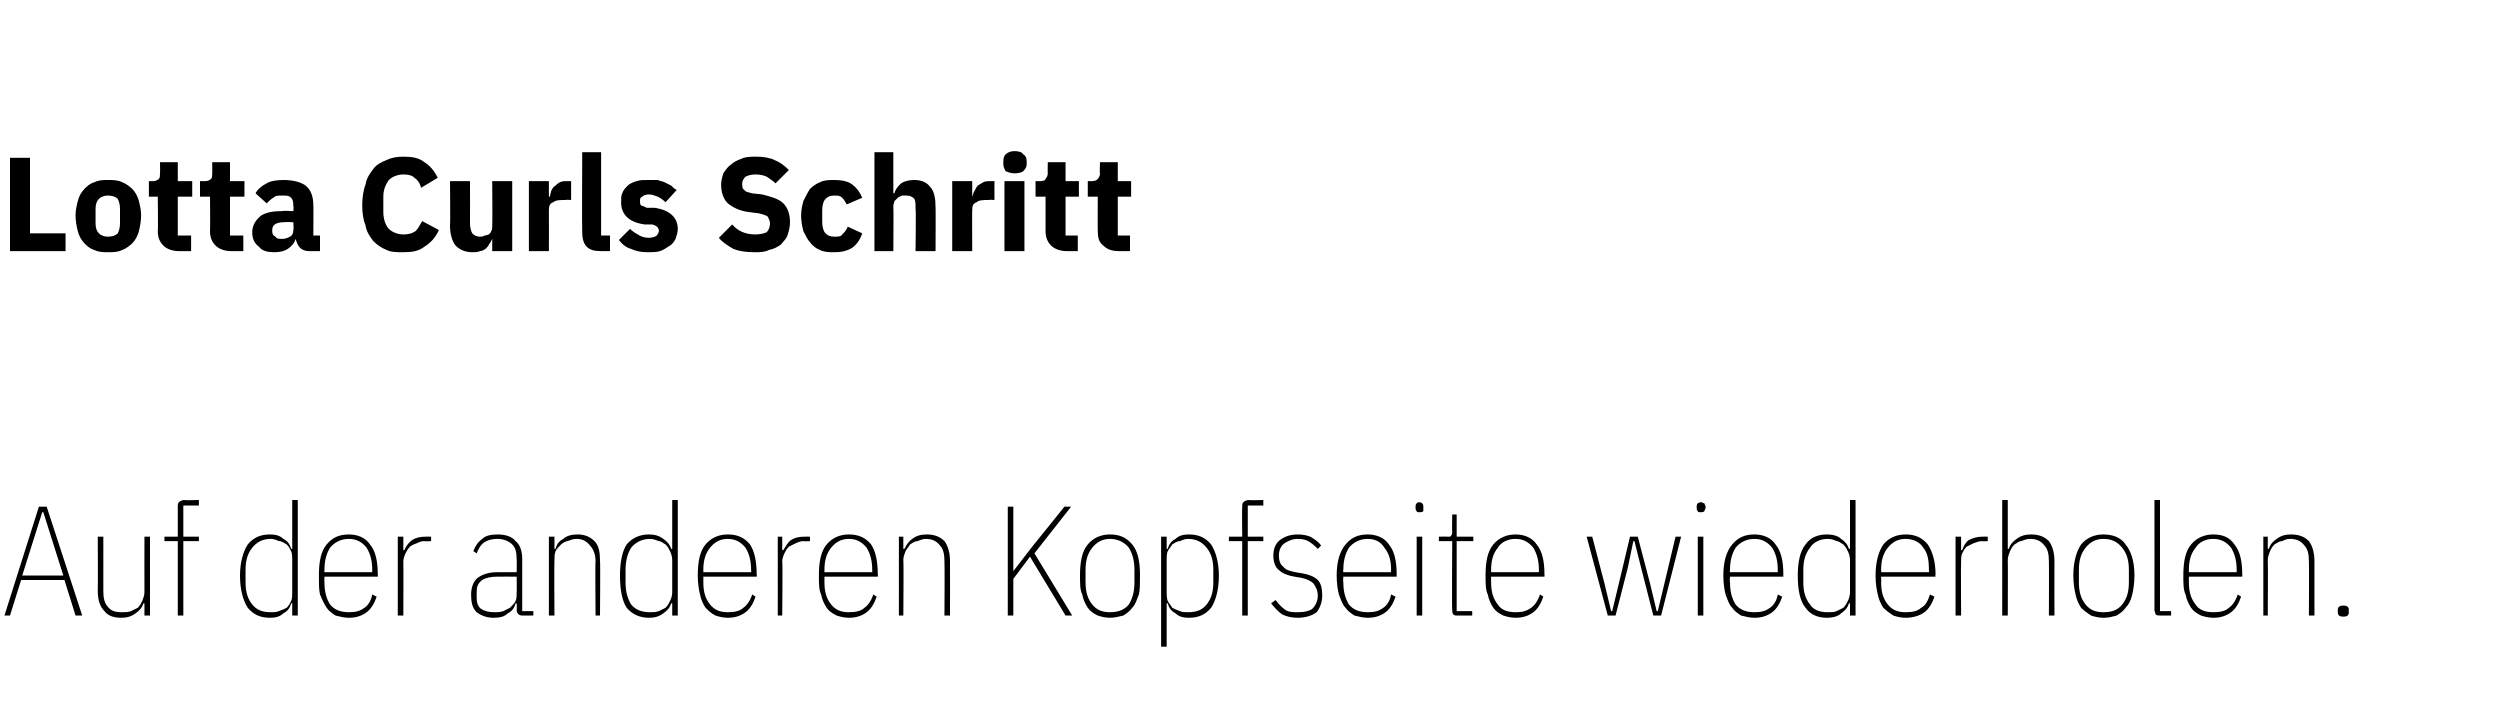
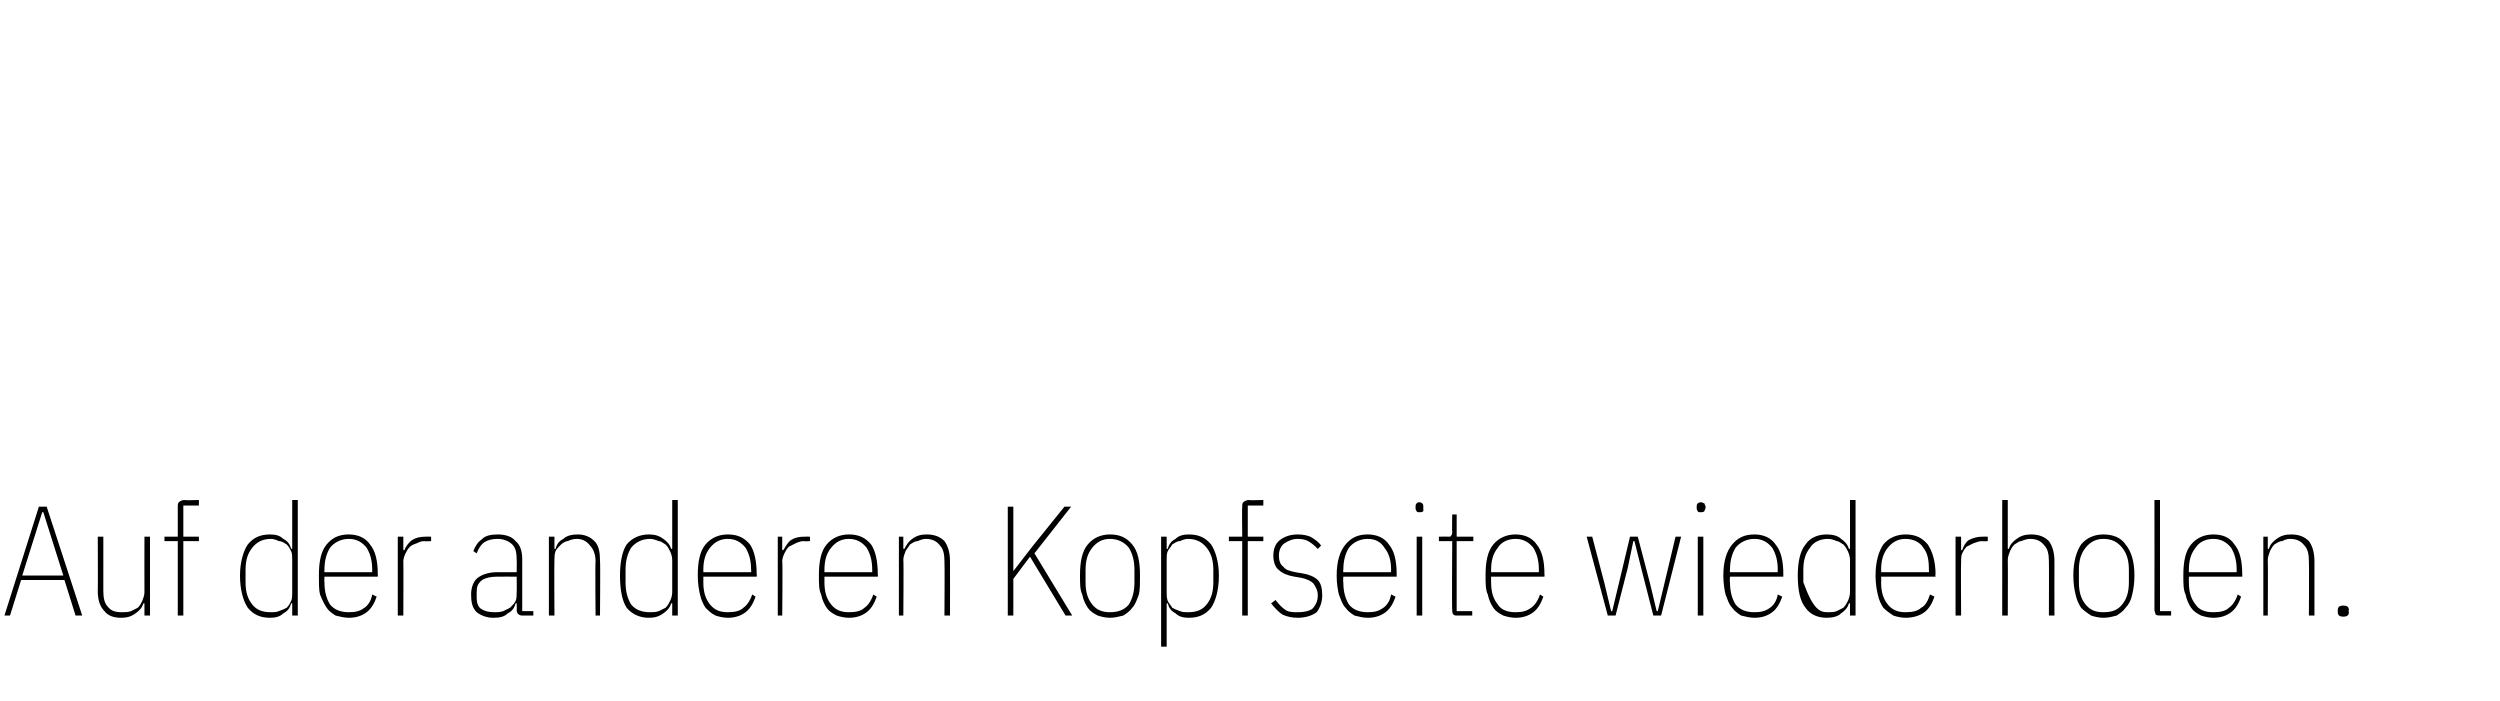
<svg xmlns="http://www.w3.org/2000/svg" version="1.1" width="225px" height="63.1px" viewBox="0 -13 225 63.1" style="top:-13px">
  <desc>Lotta Curls Schritt Auf der anderen Kopfseite wiederholen.</desc>
  <defs />
  <g id="Polygon19773">
-     <path d="M 6.8 42.4 L 5.8 39.2 L 1.9 39.2 L 0.9 42.4 L 0.4 42.4 L 3.5 32.6 L 4.2 32.6 L 7.4 42.4 L 6.8 42.4 Z M 4.5 35 L 3.9 33.1 L 3.8 33.1 L 3.2 35 L 2 38.8 L 5.7 38.8 L 4.5 35 Z M 13 41.3 C 13 41.3 12.89 41.32 12.9 41.3 C 12.8 41.7 12.5 42 12.2 42.2 C 11.8 42.5 11.4 42.6 10.9 42.6 C 10.2 42.6 9.7 42.4 9.4 42 C 9 41.6 8.8 41 8.8 40.2 C 8.82 40.16 8.8 35.3 8.8 35.3 L 9.3 35.3 C 9.3 35.3 9.3 40.16 9.3 40.2 C 9.3 40.8 9.4 41.3 9.7 41.6 C 10 42 10.4 42.1 11 42.1 C 11.3 42.1 11.5 42.1 11.8 42 C 12 41.9 12.2 41.8 12.4 41.7 C 12.6 41.5 12.7 41.3 12.8 41.1 C 12.9 40.8 13 40.6 13 40.3 C 12.99 40.3 13 35.3 13 35.3 L 13.5 35.3 L 13.5 42.4 L 13 42.4 L 13 41.3 Z M 16 35.7 L 14.8 35.7 L 14.8 35.3 L 16 35.3 C 16 35.3 16 32.66 16 32.7 C 16 32.4 16 32.3 16.1 32.2 C 16.2 32.1 16.4 32 16.6 32 C 16.62 32.04 17.9 32 17.9 32 L 17.9 32.5 L 16.5 32.5 L 16.5 35.3 L 17.9 35.3 L 17.9 35.7 L 16.5 35.7 L 16.5 42.4 L 16 42.4 L 16 35.7 Z M 26.3 41.3 C 26.3 41.3 26.25 41.31 26.2 41.3 C 26.1 41.7 25.9 42 25.5 42.2 C 25.2 42.5 24.8 42.6 24.3 42.6 C 23.4 42.6 22.8 42.3 22.3 41.7 C 21.9 41.1 21.6 40.1 21.6 38.8 C 21.6 37.6 21.9 36.6 22.3 36 C 22.8 35.4 23.4 35.1 24.3 35.1 C 24.8 35.1 25.2 35.2 25.5 35.5 C 25.9 35.7 26.1 36 26.2 36.4 C 26.25 36.38 26.3 36.4 26.3 36.4 L 26.3 32 L 26.8 32 L 26.8 42.4 L 26.3 42.4 L 26.3 41.3 Z M 24.4 42.1 C 24.6 42.1 24.9 42.1 25.1 42 C 25.4 41.9 25.6 41.8 25.8 41.7 C 26 41.5 26.1 41.3 26.2 41.1 C 26.3 40.9 26.3 40.6 26.3 40.3 C 26.3 40.3 26.3 37.4 26.3 37.4 C 26.3 37.1 26.3 36.8 26.2 36.6 C 26.1 36.4 26 36.2 25.8 36 C 25.6 35.9 25.4 35.7 25.1 35.7 C 24.9 35.6 24.6 35.5 24.4 35.5 C 23.6 35.5 23.1 35.8 22.7 36.3 C 22.3 36.8 22.1 37.4 22.1 38.3 C 22.1 38.3 22.1 39.4 22.1 39.4 C 22.1 40.3 22.3 40.9 22.7 41.4 C 23.1 41.9 23.6 42.1 24.4 42.1 Z M 31.4 42.6 C 31 42.6 30.6 42.5 30.2 42.4 C 29.9 42.2 29.6 42 29.4 41.7 C 29.2 41.4 29 41 28.8 40.5 C 28.7 40.1 28.7 39.5 28.7 38.8 C 28.7 37.5 28.9 36.6 29.4 36 C 29.9 35.4 30.5 35.1 31.4 35.1 C 32.2 35.1 32.9 35.4 33.3 36 C 33.8 36.6 34 37.5 34 38.7 C 34.01 38.7 34 38.9 34 38.9 L 29.2 38.9 C 29.2 38.9 29.18 39.38 29.2 39.4 C 29.2 40.3 29.4 40.9 29.7 41.4 C 30.1 41.9 30.7 42.1 31.4 42.1 C 32 42.1 32.4 42 32.8 41.7 C 33.1 41.5 33.4 41.1 33.5 40.5 C 33.5 40.5 33.9 40.7 33.9 40.7 C 33.7 41.3 33.4 41.8 33 42.1 C 32.6 42.4 32.1 42.6 31.4 42.6 Z M 31.4 35.5 C 30.7 35.5 30.1 35.8 29.7 36.3 C 29.4 36.8 29.2 37.4 29.2 38.3 C 29.18 38.31 29.2 38.5 29.2 38.5 L 33.5 38.5 C 33.5 38.5 33.49 38.31 33.5 38.3 C 33.5 37.4 33.3 36.8 33 36.3 C 32.6 35.8 32.1 35.5 31.4 35.5 Z M 35.8 42.4 L 35.8 35.3 L 36.3 35.3 L 36.3 36.5 C 36.3 36.5 36.41 36.55 36.4 36.5 C 36.5 36.2 36.8 35.8 37.1 35.6 C 37.4 35.4 37.8 35.3 38.3 35.3 C 38.29 35.29 38.8 35.3 38.8 35.3 L 38.8 35.7 C 38.8 35.7 38.21 35.74 38.2 35.7 C 37.9 35.7 37.7 35.8 37.5 35.9 C 37.2 36 37 36.1 36.9 36.2 C 36.7 36.4 36.6 36.6 36.5 36.8 C 36.4 37 36.3 37.3 36.3 37.5 C 36.32 37.54 36.3 42.4 36.3 42.4 L 35.8 42.4 Z M 47 42.4 C 46.7 42.4 46.5 42.2 46.5 41.9 C 46.52 41.91 46.5 41.3 46.5 41.3 C 46.5 41.3 46.42 41.29 46.4 41.3 C 46.3 41.7 46.1 42 45.7 42.2 C 45.4 42.5 45 42.6 44.4 42.6 C 43.8 42.6 43.3 42.4 42.9 42.1 C 42.5 41.7 42.4 41.2 42.4 40.5 C 42.4 39.9 42.6 39.3 43 39 C 43.4 38.7 44 38.5 44.7 38.5 C 44.7 38.49 46.5 38.5 46.5 38.5 C 46.5 38.5 46.52 37.4 46.5 37.4 C 46.5 36.7 46.4 36.3 46.1 36 C 45.8 35.7 45.3 35.5 44.8 35.5 C 44.3 35.5 43.9 35.6 43.6 35.8 C 43.3 36 43.1 36.3 42.9 36.8 C 42.9 36.8 42.6 36.6 42.6 36.6 C 42.8 36.1 43 35.8 43.4 35.5 C 43.7 35.2 44.2 35.1 44.8 35.1 C 45.5 35.1 46.1 35.3 46.4 35.7 C 46.8 36 47 36.6 47 37.3 C 47 37.35 47 42 47 42 L 48 42 L 48 42.4 C 48 42.4 47.01 42.4 47 42.4 Z M 44.5 42.1 C 44.8 42.1 45 42.1 45.3 42 C 45.5 41.9 45.7 41.8 45.9 41.7 C 46.1 41.5 46.3 41.3 46.4 41.1 C 46.5 40.9 46.5 40.6 46.5 40.3 C 46.52 40.3 46.5 38.9 46.5 38.9 C 46.5 38.9 44.7 38.89 44.7 38.9 C 44.2 38.9 43.7 39 43.4 39.2 C 43 39.5 42.9 39.8 42.9 40.3 C 42.9 40.3 42.9 40.8 42.9 40.8 C 42.9 41.2 43 41.6 43.3 41.8 C 43.6 42 44 42.1 44.5 42.1 Z M 49.4 42.4 L 49.4 35.3 L 49.9 35.3 L 49.9 36.4 C 49.9 36.4 49.97 36.38 50 36.4 C 50.1 36 50.3 35.7 50.7 35.5 C 51 35.2 51.5 35.1 52 35.1 C 52.6 35.1 53.1 35.3 53.5 35.7 C 53.9 36.1 54 36.7 54 37.5 C 54.04 37.53 54 42.4 54 42.4 L 53.6 42.4 C 53.6 42.4 53.56 37.54 53.6 37.5 C 53.6 36.9 53.4 36.4 53.1 36.1 C 52.8 35.7 52.4 35.5 51.9 35.5 C 51.6 35.5 51.3 35.6 51.1 35.7 C 50.9 35.7 50.6 35.9 50.5 36 C 50.3 36.2 50.1 36.4 50 36.6 C 49.9 36.9 49.9 37.1 49.9 37.4 C 49.87 37.4 49.9 42.4 49.9 42.4 L 49.4 42.4 Z M 60.5 41.3 C 60.5 41.3 60.38 41.31 60.4 41.3 C 60.3 41.7 60 42 59.7 42.2 C 59.3 42.5 58.9 42.6 58.4 42.6 C 57.6 42.6 56.9 42.3 56.4 41.7 C 56 41.1 55.8 40.1 55.8 38.8 C 55.8 37.6 56 36.6 56.4 36 C 56.9 35.4 57.6 35.1 58.4 35.1 C 58.9 35.1 59.3 35.2 59.7 35.5 C 60 35.7 60.3 36 60.4 36.4 C 60.38 36.38 60.5 36.4 60.5 36.4 L 60.5 32 L 61 32 L 61 42.4 L 60.5 42.4 L 60.5 41.3 Z M 58.5 42.1 C 58.8 42.1 59 42.1 59.3 42 C 59.5 41.9 59.7 41.8 59.9 41.7 C 60.1 41.5 60.2 41.3 60.3 41.1 C 60.4 40.9 60.5 40.6 60.5 40.3 C 60.5 40.3 60.5 37.4 60.5 37.4 C 60.5 37.1 60.4 36.8 60.3 36.6 C 60.2 36.4 60.1 36.2 59.9 36 C 59.7 35.9 59.5 35.7 59.3 35.7 C 59 35.6 58.8 35.5 58.5 35.5 C 57.8 35.5 57.2 35.8 56.8 36.3 C 56.5 36.8 56.3 37.4 56.3 38.3 C 56.3 38.3 56.3 39.4 56.3 39.4 C 56.3 40.3 56.5 40.9 56.8 41.4 C 57.2 41.9 57.8 42.1 58.5 42.1 Z M 65.5 42.6 C 65.1 42.6 64.7 42.5 64.4 42.4 C 64 42.2 63.8 42 63.5 41.7 C 63.3 41.4 63.1 41 63 40.5 C 62.9 40.1 62.8 39.5 62.8 38.8 C 62.8 37.5 63 36.6 63.5 36 C 64 35.4 64.7 35.1 65.5 35.1 C 66.4 35.1 67 35.4 67.5 36 C 67.9 36.6 68.1 37.5 68.1 38.7 C 68.14 38.7 68.1 38.9 68.1 38.9 L 63.3 38.9 C 63.3 38.9 63.31 39.38 63.3 39.4 C 63.3 40.3 63.5 40.9 63.9 41.4 C 64.3 41.9 64.8 42.1 65.5 42.1 C 66.1 42.1 66.6 42 66.9 41.7 C 67.2 41.5 67.5 41.1 67.7 40.5 C 67.7 40.5 68 40.7 68 40.7 C 67.8 41.3 67.5 41.8 67.1 42.1 C 66.7 42.4 66.2 42.6 65.5 42.6 Z M 65.5 35.5 C 64.8 35.5 64.3 35.8 63.9 36.3 C 63.5 36.8 63.3 37.4 63.3 38.3 C 63.31 38.31 63.3 38.5 63.3 38.5 L 67.6 38.5 C 67.6 38.5 67.62 38.31 67.6 38.3 C 67.6 37.4 67.4 36.8 67.1 36.3 C 66.7 35.8 66.2 35.5 65.5 35.5 Z M 70 42.4 L 70 35.3 L 70.4 35.3 L 70.4 36.5 C 70.4 36.5 70.54 36.55 70.5 36.5 C 70.7 36.2 70.9 35.8 71.2 35.6 C 71.5 35.4 71.9 35.3 72.4 35.3 C 72.42 35.29 72.9 35.3 72.9 35.3 L 72.9 35.7 C 72.9 35.7 72.34 35.74 72.3 35.7 C 72.1 35.7 71.8 35.8 71.6 35.9 C 71.4 36 71.2 36.1 71 36.2 C 70.8 36.4 70.7 36.6 70.6 36.8 C 70.5 37 70.4 37.3 70.4 37.5 C 70.45 37.54 70.4 42.4 70.4 42.4 L 70 42.4 Z M 76.4 42.6 C 76 42.6 75.6 42.5 75.3 42.4 C 74.9 42.2 74.6 42 74.4 41.7 C 74.2 41.4 74 41 73.9 40.5 C 73.7 40.1 73.7 39.5 73.7 38.8 C 73.7 37.5 73.9 36.6 74.4 36 C 74.9 35.4 75.6 35.1 76.4 35.1 C 77.3 35.1 77.9 35.4 78.4 36 C 78.8 36.6 79 37.5 79 38.7 C 79.03 38.7 79 38.9 79 38.9 L 74.2 38.9 C 74.2 38.9 74.2 39.38 74.2 39.4 C 74.2 40.3 74.4 40.9 74.8 41.4 C 75.2 41.9 75.7 42.1 76.4 42.1 C 77 42.1 77.5 42 77.8 41.7 C 78.1 41.5 78.4 41.1 78.6 40.5 C 78.6 40.5 78.9 40.7 78.9 40.7 C 78.7 41.3 78.4 41.8 78 42.1 C 77.6 42.4 77.1 42.6 76.4 42.6 Z M 76.4 35.5 C 75.7 35.5 75.2 35.8 74.8 36.3 C 74.4 36.8 74.2 37.4 74.2 38.3 C 74.2 38.31 74.2 38.5 74.2 38.5 L 78.5 38.5 C 78.5 38.5 78.51 38.31 78.5 38.3 C 78.5 37.4 78.3 36.8 78 36.3 C 77.6 35.8 77.1 35.5 76.4 35.5 Z M 80.9 42.4 L 80.9 35.3 L 81.3 35.3 L 81.3 36.4 C 81.3 36.4 81.44 36.38 81.4 36.4 C 81.6 36 81.8 35.7 82.1 35.5 C 82.5 35.2 82.9 35.1 83.4 35.1 C 84.1 35.1 84.6 35.3 85 35.7 C 85.3 36.1 85.5 36.7 85.5 37.5 C 85.51 37.53 85.5 42.4 85.5 42.4 L 85 42.4 C 85 42.4 85.03 37.54 85 37.5 C 85 36.9 84.9 36.4 84.6 36.1 C 84.3 35.7 83.9 35.5 83.3 35.5 C 83.1 35.5 82.8 35.6 82.6 35.7 C 82.3 35.7 82.1 35.9 81.9 36 C 81.8 36.2 81.6 36.4 81.5 36.6 C 81.4 36.9 81.3 37.1 81.3 37.4 C 81.34 37.4 81.3 42.4 81.3 42.4 L 80.9 42.4 Z M 92.7 37.1 L 91.2 39.1 L 91.2 42.4 L 90.7 42.4 L 90.7 32.6 L 91.2 32.6 L 91.2 36.2 L 91.2 38.4 L 91.2 38.4 L 92.9 36.2 L 95.8 32.6 L 96.4 32.6 L 93.1 36.8 L 96.5 42.4 L 95.9 42.4 L 92.7 37.1 Z M 99.9 42.6 C 99.5 42.6 99.1 42.5 98.8 42.4 C 98.4 42.2 98.1 42 97.9 41.7 C 97.7 41.4 97.5 41 97.4 40.5 C 97.2 40.1 97.2 39.5 97.2 38.8 C 97.2 37.5 97.4 36.6 97.9 36 C 98.4 35.4 99.1 35.1 99.9 35.1 C 100.8 35.1 101.4 35.4 101.9 36 C 102.4 36.6 102.6 37.5 102.6 38.8 C 102.6 39.5 102.6 40.1 102.5 40.5 C 102.3 41 102.2 41.4 101.9 41.7 C 101.7 42 101.4 42.2 101.1 42.4 C 100.7 42.5 100.3 42.6 99.9 42.6 Z M 99.9 42.1 C 100.6 42.1 101.2 41.9 101.6 41.4 C 101.9 40.9 102.1 40.3 102.1 39.4 C 102.1 39.4 102.1 38.3 102.1 38.3 C 102.1 37.4 101.9 36.8 101.6 36.3 C 101.2 35.8 100.6 35.5 99.9 35.5 C 99.2 35.5 98.7 35.8 98.3 36.3 C 97.9 36.8 97.7 37.4 97.7 38.3 C 97.7 38.3 97.7 39.4 97.7 39.4 C 97.7 40.3 97.9 40.9 98.3 41.4 C 98.7 41.9 99.2 42.1 99.9 42.1 Z M 104.5 35.3 L 105 35.3 L 105 36.4 C 105 36.4 105.05 36.38 105.1 36.4 C 105.2 36 105.4 35.7 105.8 35.5 C 106.1 35.2 106.5 35.1 107 35.1 C 107.9 35.1 108.5 35.4 109 36 C 109.4 36.6 109.7 37.6 109.7 38.8 C 109.7 40.1 109.4 41.1 109 41.7 C 108.5 42.3 107.9 42.6 107 42.6 C 106.5 42.6 106.1 42.5 105.8 42.2 C 105.4 42 105.2 41.7 105.1 41.3 C 105.05 41.31 105 41.3 105 41.3 L 105 45.2 L 104.5 45.2 L 104.5 35.3 Z M 106.9 42.1 C 107.7 42.1 108.2 41.9 108.6 41.4 C 109 40.9 109.2 40.3 109.2 39.4 C 109.2 39.4 109.2 38.3 109.2 38.3 C 109.2 37.4 109 36.8 108.6 36.3 C 108.2 35.8 107.7 35.5 106.9 35.5 C 106.7 35.5 106.4 35.6 106.2 35.7 C 105.9 35.7 105.7 35.9 105.5 36 C 105.4 36.2 105.2 36.4 105.1 36.6 C 105 36.8 105 37.1 105 37.4 C 105 37.4 105 40.3 105 40.3 C 105 40.6 105 40.8 105.1 41.1 C 105.2 41.3 105.4 41.5 105.5 41.7 C 105.7 41.8 105.9 41.9 106.2 42 C 106.4 42.1 106.7 42.1 106.9 42.1 Z M 111.8 35.7 L 110.6 35.7 L 110.6 35.3 L 111.8 35.3 C 111.8 35.3 111.77 32.66 111.8 32.7 C 111.8 32.4 111.8 32.3 111.9 32.2 C 112 32.1 112.2 32 112.4 32 C 112.39 32.04 113.7 32 113.7 32 L 113.7 32.5 L 112.3 32.5 L 112.3 35.3 L 113.7 35.3 L 113.7 35.7 L 112.3 35.7 L 112.3 42.4 L 111.8 42.4 L 111.8 35.7 Z M 116.8 42.6 C 116.3 42.6 115.8 42.5 115.4 42.3 C 115.1 42.1 114.7 41.7 114.4 41.3 C 114.4 41.3 114.8 41 114.8 41 C 115.1 41.4 115.4 41.7 115.7 41.9 C 116 42.1 116.4 42.1 116.8 42.1 C 117.4 42.1 117.8 42 118.1 41.8 C 118.4 41.5 118.6 41.1 118.6 40.6 C 118.6 40.1 118.4 39.8 118.2 39.5 C 118 39.3 117.6 39.1 117.1 39 C 117.1 39 116.5 38.9 116.5 38.9 C 115.9 38.8 115.4 38.6 115.1 38.3 C 114.8 38.1 114.6 37.6 114.6 37 C 114.6 36.4 114.8 35.9 115.2 35.6 C 115.6 35.3 116.1 35.1 116.8 35.1 C 117.3 35.1 117.8 35.2 118.1 35.4 C 118.4 35.6 118.7 35.8 118.9 36.1 C 118.9 36.1 118.6 36.4 118.6 36.4 C 118.4 36.2 118.2 36 117.9 35.8 C 117.6 35.6 117.3 35.5 116.8 35.5 C 116.3 35.5 115.9 35.7 115.6 35.9 C 115.3 36.1 115.1 36.5 115.1 37 C 115.1 37.4 115.2 37.8 115.5 38 C 115.7 38.3 116.1 38.4 116.6 38.5 C 116.6 38.5 117.2 38.6 117.2 38.6 C 117.8 38.7 118.3 38.9 118.6 39.2 C 118.9 39.5 119 40 119 40.6 C 119 41.2 118.8 41.7 118.5 42.1 C 118.1 42.4 117.5 42.6 116.8 42.6 Z M 123.1 42.6 C 122.7 42.6 122.3 42.5 121.9 42.4 C 121.6 42.2 121.3 42 121.1 41.7 C 120.8 41.4 120.7 41 120.5 40.5 C 120.4 40.1 120.3 39.5 120.3 38.8 C 120.3 37.5 120.6 36.6 121.1 36 C 121.6 35.4 122.2 35.1 123.1 35.1 C 123.9 35.1 124.6 35.4 125 36 C 125.5 36.6 125.7 37.5 125.7 38.7 C 125.69 38.7 125.7 38.9 125.7 38.9 L 120.9 38.9 C 120.9 38.9 120.86 39.38 120.9 39.4 C 120.9 40.3 121.1 40.9 121.4 41.4 C 121.8 41.9 122.4 42.1 123.1 42.1 C 123.7 42.1 124.1 42 124.5 41.7 C 124.8 41.5 125.1 41.1 125.2 40.5 C 125.2 40.5 125.6 40.7 125.6 40.7 C 125.4 41.3 125.1 41.8 124.7 42.1 C 124.3 42.4 123.8 42.6 123.1 42.6 Z M 123.1 35.5 C 122.4 35.5 121.8 35.8 121.4 36.3 C 121.1 36.8 120.9 37.4 120.9 38.3 C 120.86 38.31 120.9 38.5 120.9 38.5 L 125.2 38.5 C 125.2 38.5 125.17 38.31 125.2 38.3 C 125.2 37.4 125 36.8 124.6 36.3 C 124.3 35.8 123.8 35.5 123.1 35.5 Z M 127.8 33.1 C 127.6 33.1 127.5 33.1 127.5 33 C 127.4 32.9 127.4 32.8 127.4 32.7 C 127.4 32.7 127.4 32.6 127.4 32.6 C 127.4 32.5 127.4 32.4 127.5 32.3 C 127.5 32.3 127.6 32.2 127.7 32.2 C 127.9 32.2 128 32.3 128 32.3 C 128.1 32.4 128.1 32.5 128.1 32.6 C 128.1 32.6 128.1 32.7 128.1 32.7 C 128.1 32.8 128.1 32.9 128.1 33 C 128 33.1 127.9 33.1 127.8 33.1 Z M 127.5 35.3 L 128 35.3 L 128 42.4 L 127.5 42.4 L 127.5 35.3 Z M 131.2 42.4 C 131 42.4 130.9 42.4 130.8 42.3 C 130.7 42.2 130.7 42 130.7 41.9 C 130.66 41.85 130.7 35.7 130.7 35.7 L 129.5 35.7 L 129.5 35.3 C 129.5 35.3 130.32 35.29 130.3 35.3 C 130.5 35.3 130.6 35.3 130.6 35.2 C 130.7 35.1 130.7 35 130.7 34.9 C 130.67 34.87 130.7 33.3 130.7 33.3 L 131.1 33.3 L 131.1 35.3 L 132.6 35.3 L 132.6 35.7 L 131.1 35.7 L 131.1 42 L 132.5 42 L 132.5 42.4 C 132.5 42.4 131.21 42.4 131.2 42.4 Z M 136.4 42.6 C 136 42.6 135.6 42.5 135.3 42.4 C 134.9 42.2 134.6 42 134.4 41.7 C 134.2 41.4 134 41 133.9 40.5 C 133.7 40.1 133.7 39.5 133.7 38.8 C 133.7 37.5 133.9 36.6 134.4 36 C 134.9 35.4 135.6 35.1 136.4 35.1 C 137.2 35.1 137.9 35.4 138.3 36 C 138.8 36.6 139 37.5 139 38.7 C 139.02 38.7 139 38.9 139 38.9 L 134.2 38.9 C 134.2 38.9 134.19 39.38 134.2 39.4 C 134.2 40.3 134.4 40.9 134.8 41.4 C 135.1 41.9 135.7 42.1 136.4 42.1 C 137 42.1 137.4 42 137.8 41.7 C 138.1 41.5 138.4 41.1 138.6 40.5 C 138.6 40.5 138.9 40.7 138.9 40.7 C 138.7 41.3 138.4 41.8 138 42.1 C 137.6 42.4 137.1 42.6 136.4 42.6 Z M 136.4 35.5 C 135.7 35.5 135.1 35.8 134.8 36.3 C 134.4 36.8 134.2 37.4 134.2 38.3 C 134.19 38.31 134.2 38.5 134.2 38.5 L 138.5 38.5 C 138.5 38.5 138.5 38.31 138.5 38.3 C 138.5 37.4 138.3 36.8 138 36.3 C 137.6 35.8 137.1 35.5 136.4 35.5 Z M 142.8 35.3 L 143.3 35.3 L 144.4 39.5 L 145 42 L 145.1 42 L 145.7 39.5 L 146.7 35.3 L 147.4 35.3 L 148.5 39.5 L 149.1 42 L 149.2 42 L 149.8 39.5 L 150.8 35.3 L 151.3 35.3 L 149.5 42.4 L 148.8 42.4 L 147.7 38.1 L 147.1 35.7 L 147 35.7 L 146.5 38.1 L 145.4 42.4 L 144.7 42.4 L 142.8 35.3 Z M 153.1 33.1 C 152.9 33.1 152.8 33.1 152.8 33 C 152.7 32.9 152.7 32.8 152.7 32.7 C 152.7 32.7 152.7 32.6 152.7 32.6 C 152.7 32.5 152.7 32.4 152.8 32.3 C 152.8 32.3 152.9 32.2 153.1 32.2 C 153.2 32.2 153.3 32.3 153.4 32.3 C 153.4 32.4 153.5 32.5 153.5 32.6 C 153.5 32.6 153.5 32.7 153.5 32.7 C 153.5 32.8 153.4 32.9 153.4 33 C 153.3 33.1 153.2 33.1 153.1 33.1 Z M 152.8 35.3 L 153.3 35.3 L 153.3 42.4 L 152.8 42.4 L 152.8 35.3 Z M 157.9 42.6 C 157.5 42.6 157.1 42.5 156.7 42.4 C 156.4 42.2 156.1 42 155.9 41.7 C 155.6 41.4 155.5 41 155.3 40.5 C 155.2 40.1 155.1 39.5 155.1 38.8 C 155.1 37.5 155.4 36.6 155.9 36 C 156.4 35.4 157 35.1 157.9 35.1 C 158.7 35.1 159.4 35.4 159.8 36 C 160.3 36.6 160.5 37.5 160.5 38.7 C 160.49 38.7 160.5 38.9 160.5 38.9 L 155.7 38.9 C 155.7 38.9 155.66 39.38 155.7 39.4 C 155.7 40.3 155.9 40.9 156.2 41.4 C 156.6 41.9 157.2 42.1 157.9 42.1 C 158.5 42.1 158.9 42 159.3 41.7 C 159.6 41.5 159.9 41.1 160 40.5 C 160 40.5 160.4 40.7 160.4 40.7 C 160.2 41.3 159.9 41.8 159.5 42.1 C 159.1 42.4 158.6 42.6 157.9 42.6 Z M 157.9 35.5 C 157.2 35.5 156.6 35.8 156.2 36.3 C 155.9 36.8 155.7 37.4 155.7 38.3 C 155.66 38.31 155.7 38.5 155.7 38.5 L 160 38.5 C 160 38.5 159.98 38.31 160 38.3 C 160 37.4 159.8 36.8 159.5 36.3 C 159.1 35.8 158.6 35.5 157.9 35.5 Z M 166.5 41.3 C 166.5 41.3 166.4 41.31 166.4 41.3 C 166.3 41.7 166 42 165.7 42.2 C 165.4 42.5 164.9 42.6 164.4 42.6 C 163.6 42.6 162.9 42.3 162.5 41.7 C 162 41.1 161.8 40.1 161.8 38.8 C 161.8 37.6 162 36.6 162.5 36 C 162.9 35.4 163.6 35.1 164.4 35.1 C 164.9 35.1 165.4 35.2 165.7 35.5 C 166 35.7 166.3 36 166.4 36.4 C 166.4 36.38 166.5 36.4 166.5 36.4 L 166.5 32 L 167 32 L 167 42.4 L 166.5 42.4 L 166.5 41.3 Z M 164.5 42.1 C 164.8 42.1 165.1 42.1 165.3 42 C 165.5 41.9 165.7 41.8 165.9 41.7 C 166.1 41.5 166.2 41.3 166.3 41.1 C 166.4 40.9 166.5 40.6 166.5 40.3 C 166.5 40.3 166.5 37.4 166.5 37.4 C 166.5 37.1 166.4 36.8 166.3 36.6 C 166.2 36.4 166.1 36.2 165.9 36 C 165.7 35.9 165.5 35.7 165.3 35.7 C 165.1 35.6 164.8 35.5 164.5 35.5 C 163.8 35.5 163.2 35.8 162.9 36.3 C 162.5 36.8 162.3 37.4 162.3 38.3 C 162.3 38.3 162.3 39.4 162.3 39.4 C 162.3 40.3 162.5 40.9 162.9 41.4 C 163.2 41.9 163.8 42.1 164.5 42.1 Z M 171.5 42.6 C 171.1 42.6 170.7 42.5 170.4 42.4 C 170.1 42.2 169.8 42 169.5 41.7 C 169.3 41.4 169.1 41 169 40.5 C 168.9 40.1 168.8 39.5 168.8 38.8 C 168.8 37.5 169.1 36.6 169.5 36 C 170 35.4 170.7 35.1 171.5 35.1 C 172.4 35.1 173 35.4 173.5 36 C 173.9 36.6 174.2 37.5 174.2 38.7 C 174.16 38.7 174.2 38.9 174.2 38.9 L 169.3 38.9 C 169.3 38.9 169.33 39.38 169.3 39.4 C 169.3 40.3 169.5 40.9 169.9 41.4 C 170.3 41.9 170.8 42.1 171.5 42.1 C 172.1 42.1 172.6 42 172.9 41.7 C 173.3 41.5 173.5 41.1 173.7 40.5 C 173.7 40.5 174.1 40.7 174.1 40.7 C 173.9 41.3 173.6 41.8 173.2 42.1 C 172.8 42.4 172.2 42.6 171.5 42.6 Z M 171.5 35.5 C 170.8 35.5 170.3 35.8 169.9 36.3 C 169.5 36.8 169.3 37.4 169.3 38.3 C 169.33 38.31 169.3 38.5 169.3 38.5 L 173.6 38.5 C 173.6 38.5 173.64 38.31 173.6 38.3 C 173.6 37.4 173.5 36.8 173.1 36.3 C 172.8 35.8 172.2 35.5 171.5 35.5 Z M 176 42.4 L 176 35.3 L 176.5 35.3 L 176.5 36.5 C 176.5 36.5 176.57 36.55 176.6 36.5 C 176.7 36.2 176.9 35.8 177.2 35.6 C 177.6 35.4 178 35.3 178.4 35.3 C 178.44 35.29 178.9 35.3 178.9 35.3 L 178.9 35.7 C 178.9 35.7 178.36 35.74 178.4 35.7 C 178.1 35.7 177.9 35.8 177.6 35.9 C 177.4 36 177.2 36.1 177 36.2 C 176.8 36.4 176.7 36.6 176.6 36.8 C 176.5 37 176.5 37.3 176.5 37.5 C 176.47 37.54 176.5 42.4 176.5 42.4 L 176 42.4 Z M 180.2 32 L 180.7 32 L 180.7 36.4 C 180.7 36.4 180.82 36.38 180.8 36.4 C 180.9 36 181.2 35.7 181.5 35.5 C 181.9 35.2 182.3 35.1 182.8 35.1 C 183.5 35.1 184 35.3 184.4 35.7 C 184.7 36.1 184.9 36.7 184.9 37.5 C 184.89 37.53 184.9 42.4 184.9 42.4 L 184.4 42.4 C 184.4 42.4 184.42 37.54 184.4 37.5 C 184.4 36.9 184.3 36.4 184 36.1 C 183.7 35.7 183.3 35.5 182.7 35.5 C 182.4 35.5 182.2 35.6 181.9 35.7 C 181.7 35.7 181.5 35.9 181.3 36 C 181.1 36.2 181 36.4 180.9 36.6 C 180.8 36.9 180.7 37.1 180.7 37.4 C 180.72 37.4 180.7 42.4 180.7 42.4 L 180.2 42.4 L 180.2 32 Z M 189.3 42.6 C 188.9 42.6 188.5 42.5 188.2 42.4 C 187.9 42.2 187.6 42 187.3 41.7 C 187.1 41.4 186.9 41 186.8 40.5 C 186.7 40.1 186.6 39.5 186.6 38.8 C 186.6 37.5 186.9 36.6 187.3 36 C 187.8 35.4 188.5 35.1 189.3 35.1 C 190.2 35.1 190.9 35.4 191.3 36 C 191.8 36.6 192.1 37.5 192.1 38.8 C 192.1 39.5 192 40.1 191.9 40.5 C 191.8 41 191.6 41.4 191.3 41.7 C 191.1 42 190.8 42.2 190.5 42.4 C 190.1 42.5 189.8 42.6 189.3 42.6 Z M 189.3 42.1 C 190.1 42.1 190.6 41.9 191 41.4 C 191.4 40.9 191.6 40.3 191.6 39.4 C 191.6 39.4 191.6 38.3 191.6 38.3 C 191.6 37.4 191.4 36.8 191 36.3 C 190.6 35.8 190.1 35.5 189.3 35.5 C 188.6 35.5 188.1 35.8 187.7 36.3 C 187.3 36.8 187.1 37.4 187.1 38.3 C 187.1 38.3 187.1 39.4 187.1 39.4 C 187.1 40.3 187.3 40.9 187.7 41.4 C 188.1 41.9 188.6 42.1 189.3 42.1 Z M 194.5 42.4 C 194.3 42.4 194.1 42.4 194 42.3 C 194 42.2 193.9 42 193.9 41.9 C 193.91 41.85 193.9 32 193.9 32 L 194.4 32 L 194.4 42 L 195.4 42 L 195.4 42.4 C 195.4 42.4 194.46 42.4 194.5 42.4 Z M 199.2 42.6 C 198.8 42.6 198.4 42.5 198.1 42.4 C 197.7 42.2 197.4 42 197.2 41.7 C 197 41.4 196.8 41 196.7 40.5 C 196.5 40.1 196.5 39.5 196.5 38.8 C 196.5 37.5 196.7 36.6 197.2 36 C 197.7 35.4 198.4 35.1 199.2 35.1 C 200.1 35.1 200.7 35.4 201.1 36 C 201.6 36.6 201.8 37.5 201.8 38.7 C 201.82 38.7 201.8 38.9 201.8 38.9 L 197 38.9 C 197 38.9 196.99 39.38 197 39.4 C 197 40.3 197.2 40.9 197.6 41.4 C 197.9 41.9 198.5 42.1 199.2 42.1 C 199.8 42.1 200.3 42 200.6 41.7 C 200.9 41.5 201.2 41.1 201.4 40.5 C 201.4 40.5 201.7 40.7 201.7 40.7 C 201.5 41.3 201.2 41.8 200.8 42.1 C 200.4 42.4 199.9 42.6 199.2 42.6 Z M 199.2 35.5 C 198.5 35.5 197.9 35.8 197.6 36.3 C 197.2 36.8 197 37.4 197 38.3 C 196.99 38.31 197 38.5 197 38.5 L 201.3 38.5 C 201.3 38.5 201.3 38.31 201.3 38.3 C 201.3 37.4 201.1 36.8 200.8 36.3 C 200.4 35.8 199.9 35.5 199.2 35.5 Z M 203.7 42.4 L 203.7 35.3 L 204.1 35.3 L 204.1 36.4 C 204.1 36.4 204.23 36.38 204.2 36.4 C 204.3 36 204.6 35.7 204.9 35.5 C 205.3 35.2 205.7 35.1 206.2 35.1 C 206.9 35.1 207.4 35.3 207.8 35.7 C 208.1 36.1 208.3 36.7 208.3 37.5 C 208.3 37.53 208.3 42.4 208.3 42.4 L 207.8 42.4 C 207.8 42.4 207.83 37.54 207.8 37.5 C 207.8 36.9 207.7 36.4 207.4 36.1 C 207.1 35.7 206.7 35.5 206.1 35.5 C 205.8 35.5 205.6 35.6 205.4 35.7 C 205.1 35.7 204.9 35.9 204.7 36 C 204.5 36.2 204.4 36.4 204.3 36.6 C 204.2 36.9 204.1 37.1 204.1 37.4 C 204.13 37.4 204.1 42.4 204.1 42.4 L 203.7 42.4 Z M 211.4 42.1 C 211.4 42.4 211.2 42.5 210.9 42.5 C 210.6 42.5 210.4 42.4 210.4 42.1 C 210.4 42.1 210.4 41.9 210.4 41.9 C 210.4 41.6 210.6 41.5 210.9 41.5 C 211.2 41.5 211.4 41.6 211.4 41.9 C 211.35 41.92 211.4 42.1 211.4 42.1 C 211.4 42.1 211.35 42.06 211.4 42.1 Z " stroke="none" fill="#000" />
+     <path d="M 6.8 42.4 L 5.8 39.2 L 1.9 39.2 L 0.9 42.4 L 0.4 42.4 L 3.5 32.6 L 4.2 32.6 L 7.4 42.4 L 6.8 42.4 Z M 4.5 35 L 3.9 33.1 L 3.8 33.1 L 3.2 35 L 2 38.8 L 5.7 38.8 L 4.5 35 Z M 13 41.3 C 13 41.3 12.89 41.32 12.9 41.3 C 12.8 41.7 12.5 42 12.2 42.2 C 11.8 42.5 11.4 42.6 10.9 42.6 C 10.2 42.6 9.7 42.4 9.4 42 C 9 41.6 8.8 41 8.8 40.2 C 8.82 40.16 8.8 35.3 8.8 35.3 L 9.3 35.3 C 9.3 35.3 9.3 40.16 9.3 40.2 C 9.3 40.8 9.4 41.3 9.7 41.6 C 10 42 10.4 42.1 11 42.1 C 11.3 42.1 11.5 42.1 11.8 42 C 12 41.9 12.2 41.8 12.4 41.7 C 12.6 41.5 12.7 41.3 12.8 41.1 C 12.9 40.8 13 40.6 13 40.3 C 12.99 40.3 13 35.3 13 35.3 L 13.5 35.3 L 13.5 42.4 L 13 42.4 L 13 41.3 Z M 16 35.7 L 14.8 35.7 L 14.8 35.3 L 16 35.3 C 16 35.3 16 32.66 16 32.7 C 16 32.4 16 32.3 16.1 32.2 C 16.2 32.1 16.4 32 16.6 32 C 16.62 32.04 17.9 32 17.9 32 L 17.9 32.5 L 16.5 32.5 L 16.5 35.3 L 17.9 35.3 L 17.9 35.7 L 16.5 35.7 L 16.5 42.4 L 16 42.4 L 16 35.7 Z M 26.3 41.3 C 26.3 41.3 26.25 41.31 26.2 41.3 C 26.1 41.7 25.9 42 25.5 42.2 C 25.2 42.5 24.8 42.6 24.3 42.6 C 23.4 42.6 22.8 42.3 22.3 41.7 C 21.9 41.1 21.6 40.1 21.6 38.8 C 21.6 37.6 21.9 36.6 22.3 36 C 22.8 35.4 23.4 35.1 24.3 35.1 C 24.8 35.1 25.2 35.2 25.5 35.5 C 25.9 35.7 26.1 36 26.2 36.4 C 26.25 36.38 26.3 36.4 26.3 36.4 L 26.3 32 L 26.8 32 L 26.8 42.4 L 26.3 42.4 L 26.3 41.3 Z M 24.4 42.1 C 24.6 42.1 24.9 42.1 25.1 42 C 25.4 41.9 25.6 41.8 25.8 41.7 C 26 41.5 26.1 41.3 26.2 41.1 C 26.3 40.9 26.3 40.6 26.3 40.3 C 26.3 40.3 26.3 37.4 26.3 37.4 C 26.3 37.1 26.3 36.8 26.2 36.6 C 26.1 36.4 26 36.2 25.8 36 C 25.6 35.9 25.4 35.7 25.1 35.7 C 24.9 35.6 24.6 35.5 24.4 35.5 C 23.6 35.5 23.1 35.8 22.7 36.3 C 22.3 36.8 22.1 37.4 22.1 38.3 C 22.1 38.3 22.1 39.4 22.1 39.4 C 22.1 40.3 22.3 40.9 22.7 41.4 C 23.1 41.9 23.6 42.1 24.4 42.1 Z M 31.4 42.6 C 31 42.6 30.6 42.5 30.2 42.4 C 29.9 42.2 29.6 42 29.4 41.7 C 29.2 41.4 29 41 28.8 40.5 C 28.7 40.1 28.7 39.5 28.7 38.8 C 28.7 37.5 28.9 36.6 29.4 36 C 29.9 35.4 30.5 35.1 31.4 35.1 C 32.2 35.1 32.9 35.4 33.3 36 C 33.8 36.6 34 37.5 34 38.7 C 34.01 38.7 34 38.9 34 38.9 L 29.2 38.9 C 29.2 38.9 29.18 39.38 29.2 39.4 C 29.2 40.3 29.4 40.9 29.7 41.4 C 30.1 41.9 30.7 42.1 31.4 42.1 C 32 42.1 32.4 42 32.8 41.7 C 33.1 41.5 33.4 41.1 33.5 40.5 C 33.5 40.5 33.9 40.7 33.9 40.7 C 33.7 41.3 33.4 41.8 33 42.1 C 32.6 42.4 32.1 42.6 31.4 42.6 Z M 31.4 35.5 C 30.7 35.5 30.1 35.8 29.7 36.3 C 29.4 36.8 29.2 37.4 29.2 38.3 C 29.18 38.31 29.2 38.5 29.2 38.5 L 33.5 38.5 C 33.5 38.5 33.49 38.31 33.5 38.3 C 33.5 37.4 33.3 36.8 33 36.3 C 32.6 35.8 32.1 35.5 31.4 35.5 Z M 35.8 42.4 L 35.8 35.3 L 36.3 35.3 L 36.3 36.5 C 36.3 36.5 36.41 36.55 36.4 36.5 C 36.5 36.2 36.8 35.8 37.1 35.6 C 37.4 35.4 37.8 35.3 38.3 35.3 C 38.29 35.29 38.8 35.3 38.8 35.3 L 38.8 35.7 C 38.8 35.7 38.21 35.74 38.2 35.7 C 37.9 35.7 37.7 35.8 37.5 35.9 C 37.2 36 37 36.1 36.9 36.2 C 36.7 36.4 36.6 36.6 36.5 36.8 C 36.4 37 36.3 37.3 36.3 37.5 C 36.32 37.54 36.3 42.4 36.3 42.4 L 35.8 42.4 Z M 47 42.4 C 46.7 42.4 46.5 42.2 46.5 41.9 C 46.52 41.91 46.5 41.3 46.5 41.3 C 46.5 41.3 46.42 41.29 46.4 41.3 C 46.3 41.7 46.1 42 45.7 42.2 C 45.4 42.5 45 42.6 44.4 42.6 C 43.8 42.6 43.3 42.4 42.9 42.1 C 42.5 41.7 42.4 41.2 42.4 40.5 C 42.4 39.9 42.6 39.3 43 39 C 43.4 38.7 44 38.5 44.7 38.5 C 44.7 38.49 46.5 38.5 46.5 38.5 C 46.5 38.5 46.52 37.4 46.5 37.4 C 46.5 36.7 46.4 36.3 46.1 36 C 45.8 35.7 45.3 35.5 44.8 35.5 C 44.3 35.5 43.9 35.6 43.6 35.8 C 43.3 36 43.1 36.3 42.9 36.8 C 42.9 36.8 42.6 36.6 42.6 36.6 C 42.8 36.1 43 35.8 43.4 35.5 C 43.7 35.2 44.2 35.1 44.8 35.1 C 45.5 35.1 46.1 35.3 46.4 35.7 C 46.8 36 47 36.6 47 37.3 C 47 37.35 47 42 47 42 L 48 42 L 48 42.4 C 48 42.4 47.01 42.4 47 42.4 Z M 44.5 42.1 C 44.8 42.1 45 42.1 45.3 42 C 45.5 41.9 45.7 41.8 45.9 41.7 C 46.1 41.5 46.3 41.3 46.4 41.1 C 46.5 40.9 46.5 40.6 46.5 40.3 C 46.52 40.3 46.5 38.9 46.5 38.9 C 46.5 38.9 44.7 38.89 44.7 38.9 C 44.2 38.9 43.7 39 43.4 39.2 C 43 39.5 42.9 39.8 42.9 40.3 C 42.9 40.3 42.9 40.8 42.9 40.8 C 42.9 41.2 43 41.6 43.3 41.8 C 43.6 42 44 42.1 44.5 42.1 Z M 49.4 42.4 L 49.4 35.3 L 49.9 35.3 L 49.9 36.4 C 49.9 36.4 49.97 36.38 50 36.4 C 50.1 36 50.3 35.7 50.7 35.5 C 51 35.2 51.5 35.1 52 35.1 C 52.6 35.1 53.1 35.3 53.5 35.7 C 53.9 36.1 54 36.7 54 37.5 C 54.04 37.53 54 42.4 54 42.4 L 53.6 42.4 C 53.6 42.4 53.56 37.54 53.6 37.5 C 53.6 36.9 53.4 36.4 53.1 36.1 C 52.8 35.7 52.4 35.5 51.9 35.5 C 51.6 35.5 51.3 35.6 51.1 35.7 C 50.9 35.7 50.6 35.9 50.5 36 C 50.3 36.2 50.1 36.4 50 36.6 C 49.9 36.9 49.9 37.1 49.9 37.4 C 49.87 37.4 49.9 42.4 49.9 42.4 L 49.4 42.4 Z M 60.5 41.3 C 60.5 41.3 60.38 41.31 60.4 41.3 C 60.3 41.7 60 42 59.7 42.2 C 59.3 42.5 58.9 42.6 58.4 42.6 C 57.6 42.6 56.9 42.3 56.4 41.7 C 56 41.1 55.8 40.1 55.8 38.8 C 55.8 37.6 56 36.6 56.4 36 C 56.9 35.4 57.6 35.1 58.4 35.1 C 58.9 35.1 59.3 35.2 59.7 35.5 C 60 35.7 60.3 36 60.4 36.4 C 60.38 36.38 60.5 36.4 60.5 36.4 L 60.5 32 L 61 32 L 61 42.4 L 60.5 42.4 L 60.5 41.3 Z M 58.5 42.1 C 58.8 42.1 59 42.1 59.3 42 C 59.5 41.9 59.7 41.8 59.9 41.7 C 60.1 41.5 60.2 41.3 60.3 41.1 C 60.4 40.9 60.5 40.6 60.5 40.3 C 60.5 40.3 60.5 37.4 60.5 37.4 C 60.5 37.1 60.4 36.8 60.3 36.6 C 60.2 36.4 60.1 36.2 59.9 36 C 59.7 35.9 59.5 35.7 59.3 35.7 C 59 35.6 58.8 35.5 58.5 35.5 C 57.8 35.5 57.2 35.8 56.8 36.3 C 56.5 36.8 56.3 37.4 56.3 38.3 C 56.3 38.3 56.3 39.4 56.3 39.4 C 56.3 40.3 56.5 40.9 56.8 41.4 C 57.2 41.9 57.8 42.1 58.5 42.1 Z M 65.5 42.6 C 65.1 42.6 64.7 42.5 64.4 42.4 C 64 42.2 63.8 42 63.5 41.7 C 63.3 41.4 63.1 41 63 40.5 C 62.9 40.1 62.8 39.5 62.8 38.8 C 62.8 37.5 63 36.6 63.5 36 C 64 35.4 64.7 35.1 65.5 35.1 C 66.4 35.1 67 35.4 67.5 36 C 67.9 36.6 68.1 37.5 68.1 38.7 C 68.14 38.7 68.1 38.9 68.1 38.9 L 63.3 38.9 C 63.3 38.9 63.31 39.38 63.3 39.4 C 63.3 40.3 63.5 40.9 63.9 41.4 C 64.3 41.9 64.8 42.1 65.5 42.1 C 66.1 42.1 66.6 42 66.9 41.7 C 67.2 41.5 67.5 41.1 67.7 40.5 C 67.7 40.5 68 40.7 68 40.7 C 67.8 41.3 67.5 41.8 67.1 42.1 C 66.7 42.4 66.2 42.6 65.5 42.6 Z M 65.5 35.5 C 64.8 35.5 64.3 35.8 63.9 36.3 C 63.5 36.8 63.3 37.4 63.3 38.3 C 63.31 38.31 63.3 38.5 63.3 38.5 L 67.6 38.5 C 67.6 38.5 67.62 38.31 67.6 38.3 C 67.6 37.4 67.4 36.8 67.1 36.3 C 66.7 35.8 66.2 35.5 65.5 35.5 Z M 70 42.4 L 70 35.3 L 70.4 35.3 L 70.4 36.5 C 70.4 36.5 70.54 36.55 70.5 36.5 C 70.7 36.2 70.9 35.8 71.2 35.6 C 71.5 35.4 71.9 35.3 72.4 35.3 C 72.42 35.29 72.9 35.3 72.9 35.3 L 72.9 35.7 C 72.9 35.7 72.34 35.74 72.3 35.7 C 72.1 35.7 71.8 35.8 71.6 35.9 C 71.4 36 71.2 36.1 71 36.2 C 70.8 36.4 70.7 36.6 70.6 36.8 C 70.5 37 70.4 37.3 70.4 37.5 C 70.45 37.54 70.4 42.4 70.4 42.4 L 70 42.4 Z M 76.4 42.6 C 76 42.6 75.6 42.5 75.3 42.4 C 74.9 42.2 74.6 42 74.4 41.7 C 74.2 41.4 74 41 73.9 40.5 C 73.7 40.1 73.7 39.5 73.7 38.8 C 73.7 37.5 73.9 36.6 74.4 36 C 74.9 35.4 75.6 35.1 76.4 35.1 C 77.3 35.1 77.9 35.4 78.4 36 C 78.8 36.6 79 37.5 79 38.7 C 79.03 38.7 79 38.9 79 38.9 L 74.2 38.9 C 74.2 38.9 74.2 39.38 74.2 39.4 C 74.2 40.3 74.4 40.9 74.8 41.4 C 75.2 41.9 75.7 42.1 76.4 42.1 C 77 42.1 77.5 42 77.8 41.7 C 78.1 41.5 78.4 41.1 78.6 40.5 C 78.6 40.5 78.9 40.7 78.9 40.7 C 78.7 41.3 78.4 41.8 78 42.1 C 77.6 42.4 77.1 42.6 76.4 42.6 Z M 76.4 35.5 C 75.7 35.5 75.2 35.8 74.8 36.3 C 74.4 36.8 74.2 37.4 74.2 38.3 C 74.2 38.31 74.2 38.5 74.2 38.5 L 78.5 38.5 C 78.5 38.5 78.51 38.31 78.5 38.3 C 78.5 37.4 78.3 36.8 78 36.3 C 77.6 35.8 77.1 35.5 76.4 35.5 Z M 80.9 42.4 L 80.9 35.3 L 81.3 35.3 L 81.3 36.4 C 81.3 36.4 81.44 36.38 81.4 36.4 C 81.6 36 81.8 35.7 82.1 35.5 C 82.5 35.2 82.9 35.1 83.4 35.1 C 84.1 35.1 84.6 35.3 85 35.7 C 85.3 36.1 85.5 36.7 85.5 37.5 C 85.51 37.53 85.5 42.4 85.5 42.4 L 85 42.4 C 85 42.4 85.03 37.54 85 37.5 C 85 36.9 84.9 36.4 84.6 36.1 C 84.3 35.7 83.9 35.5 83.3 35.5 C 83.1 35.5 82.8 35.6 82.6 35.7 C 82.3 35.7 82.1 35.9 81.9 36 C 81.8 36.2 81.6 36.4 81.5 36.6 C 81.4 36.9 81.3 37.1 81.3 37.4 C 81.34 37.4 81.3 42.4 81.3 42.4 L 80.9 42.4 Z M 92.7 37.1 L 91.2 39.1 L 91.2 42.4 L 90.7 42.4 L 90.7 32.6 L 91.2 32.6 L 91.2 36.2 L 91.2 38.4 L 91.2 38.4 L 92.9 36.2 L 95.8 32.6 L 96.4 32.6 L 93.1 36.8 L 96.5 42.4 L 95.9 42.4 L 92.7 37.1 Z M 99.9 42.6 C 99.5 42.6 99.1 42.5 98.8 42.4 C 98.4 42.2 98.1 42 97.9 41.7 C 97.7 41.4 97.5 41 97.4 40.5 C 97.2 40.1 97.2 39.5 97.2 38.8 C 97.2 37.5 97.4 36.6 97.9 36 C 98.4 35.4 99.1 35.1 99.9 35.1 C 100.8 35.1 101.4 35.4 101.9 36 C 102.4 36.6 102.6 37.5 102.6 38.8 C 102.6 39.5 102.6 40.1 102.5 40.5 C 102.3 41 102.2 41.4 101.9 41.7 C 101.7 42 101.4 42.2 101.1 42.4 C 100.7 42.5 100.3 42.6 99.9 42.6 Z M 99.9 42.1 C 100.6 42.1 101.2 41.9 101.6 41.4 C 101.9 40.9 102.1 40.3 102.1 39.4 C 102.1 39.4 102.1 38.3 102.1 38.3 C 102.1 37.4 101.9 36.8 101.6 36.3 C 101.2 35.8 100.6 35.5 99.9 35.5 C 99.2 35.5 98.7 35.8 98.3 36.3 C 97.9 36.8 97.7 37.4 97.7 38.3 C 97.7 38.3 97.7 39.4 97.7 39.4 C 97.7 40.3 97.9 40.9 98.3 41.4 C 98.7 41.9 99.2 42.1 99.9 42.1 Z M 104.5 35.3 L 105 35.3 L 105 36.4 C 105 36.4 105.05 36.38 105.1 36.4 C 105.2 36 105.4 35.7 105.8 35.5 C 106.1 35.2 106.5 35.1 107 35.1 C 107.9 35.1 108.5 35.4 109 36 C 109.4 36.6 109.7 37.6 109.7 38.8 C 109.7 40.1 109.4 41.1 109 41.7 C 108.5 42.3 107.9 42.6 107 42.6 C 106.5 42.6 106.1 42.5 105.8 42.2 C 105.4 42 105.2 41.7 105.1 41.3 C 105.05 41.31 105 41.3 105 41.3 L 105 45.2 L 104.5 45.2 L 104.5 35.3 Z M 106.9 42.1 C 107.7 42.1 108.2 41.9 108.6 41.4 C 109 40.9 109.2 40.3 109.2 39.4 C 109.2 39.4 109.2 38.3 109.2 38.3 C 109.2 37.4 109 36.8 108.6 36.3 C 108.2 35.8 107.7 35.5 106.9 35.5 C 106.7 35.5 106.4 35.6 106.2 35.7 C 105.9 35.7 105.7 35.9 105.5 36 C 105.4 36.2 105.2 36.4 105.1 36.6 C 105 36.8 105 37.1 105 37.4 C 105 37.4 105 40.3 105 40.3 C 105 40.6 105 40.8 105.1 41.1 C 105.2 41.3 105.4 41.5 105.5 41.7 C 105.7 41.8 105.9 41.9 106.2 42 C 106.4 42.1 106.7 42.1 106.9 42.1 Z M 111.8 35.7 L 110.6 35.7 L 110.6 35.3 L 111.8 35.3 C 111.8 35.3 111.77 32.66 111.8 32.7 C 111.8 32.4 111.8 32.3 111.9 32.2 C 112 32.1 112.2 32 112.4 32 C 112.39 32.04 113.7 32 113.7 32 L 113.7 32.5 L 112.3 32.5 L 112.3 35.3 L 113.7 35.3 L 113.7 35.7 L 112.3 35.7 L 112.3 42.4 L 111.8 42.4 L 111.8 35.7 Z M 116.8 42.6 C 116.3 42.6 115.8 42.5 115.4 42.3 C 115.1 42.1 114.7 41.7 114.4 41.3 C 114.4 41.3 114.8 41 114.8 41 C 115.1 41.4 115.4 41.7 115.7 41.9 C 116 42.1 116.4 42.1 116.8 42.1 C 117.4 42.1 117.8 42 118.1 41.8 C 118.4 41.5 118.6 41.1 118.6 40.6 C 118.6 40.1 118.4 39.8 118.2 39.5 C 118 39.3 117.6 39.1 117.1 39 C 117.1 39 116.5 38.9 116.5 38.9 C 115.9 38.8 115.4 38.6 115.1 38.3 C 114.8 38.1 114.6 37.6 114.6 37 C 114.6 36.4 114.8 35.9 115.2 35.6 C 115.6 35.3 116.1 35.1 116.8 35.1 C 117.3 35.1 117.8 35.2 118.1 35.4 C 118.4 35.6 118.7 35.8 118.9 36.1 C 118.9 36.1 118.6 36.4 118.6 36.4 C 118.4 36.2 118.2 36 117.9 35.8 C 117.6 35.6 117.3 35.5 116.8 35.5 C 116.3 35.5 115.9 35.7 115.6 35.9 C 115.3 36.1 115.1 36.5 115.1 37 C 115.1 37.4 115.2 37.8 115.5 38 C 115.7 38.3 116.1 38.4 116.6 38.5 C 116.6 38.5 117.2 38.6 117.2 38.6 C 117.8 38.7 118.3 38.9 118.6 39.2 C 118.9 39.5 119 40 119 40.6 C 119 41.2 118.8 41.7 118.5 42.1 C 118.1 42.4 117.5 42.6 116.8 42.6 Z M 123.1 42.6 C 122.7 42.6 122.3 42.5 121.9 42.4 C 121.6 42.2 121.3 42 121.1 41.7 C 120.8 41.4 120.7 41 120.5 40.5 C 120.4 40.1 120.3 39.5 120.3 38.8 C 120.3 37.5 120.6 36.6 121.1 36 C 121.6 35.4 122.2 35.1 123.1 35.1 C 123.9 35.1 124.6 35.4 125 36 C 125.5 36.6 125.7 37.5 125.7 38.7 C 125.69 38.7 125.7 38.9 125.7 38.9 L 120.9 38.9 C 120.9 38.9 120.86 39.38 120.9 39.4 C 120.9 40.3 121.1 40.9 121.4 41.4 C 121.8 41.9 122.4 42.1 123.1 42.1 C 123.7 42.1 124.1 42 124.5 41.7 C 124.8 41.5 125.1 41.1 125.2 40.5 C 125.2 40.5 125.6 40.7 125.6 40.7 C 125.4 41.3 125.1 41.8 124.7 42.1 C 124.3 42.4 123.8 42.6 123.1 42.6 Z M 123.1 35.5 C 122.4 35.5 121.8 35.8 121.4 36.3 C 121.1 36.8 120.9 37.4 120.9 38.3 C 120.86 38.31 120.9 38.5 120.9 38.5 L 125.2 38.5 C 125.2 38.5 125.17 38.31 125.2 38.3 C 125.2 37.4 125 36.8 124.6 36.3 C 124.3 35.8 123.8 35.5 123.1 35.5 Z M 127.8 33.1 C 127.6 33.1 127.5 33.1 127.5 33 C 127.4 32.9 127.4 32.8 127.4 32.7 C 127.4 32.7 127.4 32.6 127.4 32.6 C 127.4 32.5 127.4 32.4 127.5 32.3 C 127.5 32.3 127.6 32.2 127.7 32.2 C 127.9 32.2 128 32.3 128 32.3 C 128.1 32.4 128.1 32.5 128.1 32.6 C 128.1 32.6 128.1 32.7 128.1 32.7 C 128.1 32.8 128.1 32.9 128.1 33 C 128 33.1 127.9 33.1 127.8 33.1 Z M 127.5 35.3 L 128 35.3 L 128 42.4 L 127.5 42.4 L 127.5 35.3 Z M 131.2 42.4 C 131 42.4 130.9 42.4 130.8 42.3 C 130.7 42.2 130.7 42 130.7 41.9 C 130.66 41.85 130.7 35.7 130.7 35.7 L 129.5 35.7 L 129.5 35.3 C 129.5 35.3 130.32 35.29 130.3 35.3 C 130.5 35.3 130.6 35.3 130.6 35.2 C 130.7 35.1 130.7 35 130.7 34.9 C 130.67 34.87 130.7 33.3 130.7 33.3 L 131.1 33.3 L 131.1 35.3 L 132.6 35.3 L 132.6 35.7 L 131.1 35.7 L 131.1 42 L 132.5 42 L 132.5 42.4 C 132.5 42.4 131.21 42.4 131.2 42.4 Z M 136.4 42.6 C 136 42.6 135.6 42.5 135.3 42.4 C 134.9 42.2 134.6 42 134.4 41.7 C 134.2 41.4 134 41 133.9 40.5 C 133.7 40.1 133.7 39.5 133.7 38.8 C 133.7 37.5 133.9 36.6 134.4 36 C 134.9 35.4 135.6 35.1 136.4 35.1 C 137.2 35.1 137.9 35.4 138.3 36 C 138.8 36.6 139 37.5 139 38.7 C 139.02 38.7 139 38.9 139 38.9 L 134.2 38.9 C 134.2 38.9 134.19 39.38 134.2 39.4 C 134.2 40.3 134.4 40.9 134.8 41.4 C 135.1 41.9 135.7 42.1 136.4 42.1 C 137 42.1 137.4 42 137.8 41.7 C 138.1 41.5 138.4 41.1 138.6 40.5 C 138.6 40.5 138.9 40.7 138.9 40.7 C 138.7 41.3 138.4 41.8 138 42.1 C 137.6 42.4 137.1 42.6 136.4 42.6 Z M 136.4 35.5 C 135.7 35.5 135.1 35.8 134.8 36.3 C 134.4 36.8 134.2 37.4 134.2 38.3 C 134.19 38.31 134.2 38.5 134.2 38.5 L 138.5 38.5 C 138.5 38.5 138.5 38.31 138.5 38.3 C 138.5 37.4 138.3 36.8 138 36.3 C 137.6 35.8 137.1 35.5 136.4 35.5 Z M 142.8 35.3 L 143.3 35.3 L 144.4 39.5 L 145 42 L 145.1 42 L 145.7 39.5 L 146.7 35.3 L 147.4 35.3 L 148.5 39.5 L 149.1 42 L 149.2 42 L 149.8 39.5 L 150.8 35.3 L 151.3 35.3 L 149.5 42.4 L 148.8 42.4 L 147.7 38.1 L 147.1 35.7 L 147 35.7 L 146.5 38.1 L 145.4 42.4 L 144.7 42.4 L 142.8 35.3 Z M 153.1 33.1 C 152.9 33.1 152.8 33.1 152.8 33 C 152.7 32.9 152.7 32.8 152.7 32.7 C 152.7 32.7 152.7 32.6 152.7 32.6 C 152.7 32.5 152.7 32.4 152.8 32.3 C 152.8 32.3 152.9 32.2 153.1 32.2 C 153.2 32.2 153.3 32.3 153.4 32.3 C 153.4 32.4 153.5 32.5 153.5 32.6 C 153.5 32.6 153.5 32.7 153.5 32.7 C 153.5 32.8 153.4 32.9 153.4 33 C 153.3 33.1 153.2 33.1 153.1 33.1 Z M 152.8 35.3 L 153.3 35.3 L 153.3 42.4 L 152.8 42.4 L 152.8 35.3 Z M 157.9 42.6 C 157.5 42.6 157.1 42.5 156.7 42.4 C 156.4 42.2 156.1 42 155.9 41.7 C 155.6 41.4 155.5 41 155.3 40.5 C 155.2 40.1 155.1 39.5 155.1 38.8 C 155.1 37.5 155.4 36.6 155.9 36 C 156.4 35.4 157 35.1 157.9 35.1 C 158.7 35.1 159.4 35.4 159.8 36 C 160.3 36.6 160.5 37.5 160.5 38.7 C 160.49 38.7 160.5 38.9 160.5 38.9 L 155.7 38.9 C 155.7 38.9 155.66 39.38 155.7 39.4 C 155.7 40.3 155.9 40.9 156.2 41.4 C 156.6 41.9 157.2 42.1 157.9 42.1 C 158.5 42.1 158.9 42 159.3 41.7 C 159.6 41.5 159.9 41.1 160 40.5 C 160 40.5 160.4 40.7 160.4 40.7 C 160.2 41.3 159.9 41.8 159.5 42.1 C 159.1 42.4 158.6 42.6 157.9 42.6 Z M 157.9 35.5 C 157.2 35.5 156.6 35.8 156.2 36.3 C 155.9 36.8 155.7 37.4 155.7 38.3 C 155.66 38.31 155.7 38.5 155.7 38.5 L 160 38.5 C 160 38.5 159.98 38.31 160 38.3 C 160 37.4 159.8 36.8 159.5 36.3 C 159.1 35.8 158.6 35.5 157.9 35.5 Z M 166.5 41.3 C 166.5 41.3 166.4 41.31 166.4 41.3 C 166.3 41.7 166 42 165.7 42.2 C 165.4 42.5 164.9 42.6 164.4 42.6 C 163.6 42.6 162.9 42.3 162.5 41.7 C 162 41.1 161.8 40.1 161.8 38.8 C 161.8 37.6 162 36.6 162.5 36 C 162.9 35.4 163.6 35.1 164.4 35.1 C 164.9 35.1 165.4 35.2 165.7 35.5 C 166 35.7 166.3 36 166.4 36.4 C 166.4 36.38 166.5 36.4 166.5 36.4 L 166.5 32 L 167 32 L 167 42.4 L 166.5 42.4 L 166.5 41.3 Z M 164.5 42.1 C 164.8 42.1 165.1 42.1 165.3 42 C 165.5 41.9 165.7 41.8 165.9 41.7 C 166.1 41.5 166.2 41.3 166.3 41.1 C 166.4 40.9 166.5 40.6 166.5 40.3 C 166.5 40.3 166.5 37.4 166.5 37.4 C 166.5 37.1 166.4 36.8 166.3 36.6 C 166.2 36.4 166.1 36.2 165.9 36 C 165.7 35.9 165.5 35.7 165.3 35.7 C 165.1 35.6 164.8 35.5 164.5 35.5 C 163.8 35.5 163.2 35.8 162.9 36.3 C 162.5 36.8 162.3 37.4 162.3 38.3 C 162.3 38.3 162.3 39.4 162.3 39.4 C 163.2 41.9 163.8 42.1 164.5 42.1 Z M 171.5 42.6 C 171.1 42.6 170.7 42.5 170.4 42.4 C 170.1 42.2 169.8 42 169.5 41.7 C 169.3 41.4 169.1 41 169 40.5 C 168.9 40.1 168.8 39.5 168.8 38.8 C 168.8 37.5 169.1 36.6 169.5 36 C 170 35.4 170.7 35.1 171.5 35.1 C 172.4 35.1 173 35.4 173.5 36 C 173.9 36.6 174.2 37.5 174.2 38.7 C 174.16 38.7 174.2 38.9 174.2 38.9 L 169.3 38.9 C 169.3 38.9 169.33 39.38 169.3 39.4 C 169.3 40.3 169.5 40.9 169.9 41.4 C 170.3 41.9 170.8 42.1 171.5 42.1 C 172.1 42.1 172.6 42 172.9 41.7 C 173.3 41.5 173.5 41.1 173.7 40.5 C 173.7 40.5 174.1 40.7 174.1 40.7 C 173.9 41.3 173.6 41.8 173.2 42.1 C 172.8 42.4 172.2 42.6 171.5 42.6 Z M 171.5 35.5 C 170.8 35.5 170.3 35.8 169.9 36.3 C 169.5 36.8 169.3 37.4 169.3 38.3 C 169.33 38.31 169.3 38.5 169.3 38.5 L 173.6 38.5 C 173.6 38.5 173.64 38.31 173.6 38.3 C 173.6 37.4 173.5 36.8 173.1 36.3 C 172.8 35.8 172.2 35.5 171.5 35.5 Z M 176 42.4 L 176 35.3 L 176.5 35.3 L 176.5 36.5 C 176.5 36.5 176.57 36.55 176.6 36.5 C 176.7 36.2 176.9 35.8 177.2 35.6 C 177.6 35.4 178 35.3 178.4 35.3 C 178.44 35.29 178.9 35.3 178.9 35.3 L 178.9 35.7 C 178.9 35.7 178.36 35.74 178.4 35.7 C 178.1 35.7 177.9 35.8 177.6 35.9 C 177.4 36 177.2 36.1 177 36.2 C 176.8 36.4 176.7 36.6 176.6 36.8 C 176.5 37 176.5 37.3 176.5 37.5 C 176.47 37.54 176.5 42.4 176.5 42.4 L 176 42.4 Z M 180.2 32 L 180.7 32 L 180.7 36.4 C 180.7 36.4 180.82 36.38 180.8 36.4 C 180.9 36 181.2 35.7 181.5 35.5 C 181.9 35.2 182.3 35.1 182.8 35.1 C 183.5 35.1 184 35.3 184.4 35.7 C 184.7 36.1 184.9 36.7 184.9 37.5 C 184.89 37.53 184.9 42.4 184.9 42.4 L 184.4 42.4 C 184.4 42.4 184.42 37.54 184.4 37.5 C 184.4 36.9 184.3 36.4 184 36.1 C 183.7 35.7 183.3 35.5 182.7 35.5 C 182.4 35.5 182.2 35.6 181.9 35.7 C 181.7 35.7 181.5 35.9 181.3 36 C 181.1 36.2 181 36.4 180.9 36.6 C 180.8 36.9 180.7 37.1 180.7 37.4 C 180.72 37.4 180.7 42.4 180.7 42.4 L 180.2 42.4 L 180.2 32 Z M 189.3 42.6 C 188.9 42.6 188.5 42.5 188.2 42.4 C 187.9 42.2 187.6 42 187.3 41.7 C 187.1 41.4 186.9 41 186.8 40.5 C 186.7 40.1 186.6 39.5 186.6 38.8 C 186.6 37.5 186.9 36.6 187.3 36 C 187.8 35.4 188.5 35.1 189.3 35.1 C 190.2 35.1 190.9 35.4 191.3 36 C 191.8 36.6 192.1 37.5 192.1 38.8 C 192.1 39.5 192 40.1 191.9 40.5 C 191.8 41 191.6 41.4 191.3 41.7 C 191.1 42 190.8 42.2 190.5 42.4 C 190.1 42.5 189.8 42.6 189.3 42.6 Z M 189.3 42.1 C 190.1 42.1 190.6 41.9 191 41.4 C 191.4 40.9 191.6 40.3 191.6 39.4 C 191.6 39.4 191.6 38.3 191.6 38.3 C 191.6 37.4 191.4 36.8 191 36.3 C 190.6 35.8 190.1 35.5 189.3 35.5 C 188.6 35.5 188.1 35.8 187.7 36.3 C 187.3 36.8 187.1 37.4 187.1 38.3 C 187.1 38.3 187.1 39.4 187.1 39.4 C 187.1 40.3 187.3 40.9 187.7 41.4 C 188.1 41.9 188.6 42.1 189.3 42.1 Z M 194.5 42.4 C 194.3 42.4 194.1 42.4 194 42.3 C 194 42.2 193.9 42 193.9 41.9 C 193.91 41.85 193.9 32 193.9 32 L 194.4 32 L 194.4 42 L 195.4 42 L 195.4 42.4 C 195.4 42.4 194.46 42.4 194.5 42.4 Z M 199.2 42.6 C 198.8 42.6 198.4 42.5 198.1 42.4 C 197.7 42.2 197.4 42 197.2 41.7 C 197 41.4 196.8 41 196.7 40.5 C 196.5 40.1 196.5 39.5 196.5 38.8 C 196.5 37.5 196.7 36.6 197.2 36 C 197.7 35.4 198.4 35.1 199.2 35.1 C 200.1 35.1 200.7 35.4 201.1 36 C 201.6 36.6 201.8 37.5 201.8 38.7 C 201.82 38.7 201.8 38.9 201.8 38.9 L 197 38.9 C 197 38.9 196.99 39.38 197 39.4 C 197 40.3 197.2 40.9 197.6 41.4 C 197.9 41.9 198.5 42.1 199.2 42.1 C 199.8 42.1 200.3 42 200.6 41.7 C 200.9 41.5 201.2 41.1 201.4 40.5 C 201.4 40.5 201.7 40.7 201.7 40.7 C 201.5 41.3 201.2 41.8 200.8 42.1 C 200.4 42.4 199.9 42.6 199.2 42.6 Z M 199.2 35.5 C 198.5 35.5 197.9 35.8 197.6 36.3 C 197.2 36.8 197 37.4 197 38.3 C 196.99 38.31 197 38.5 197 38.5 L 201.3 38.5 C 201.3 38.5 201.3 38.31 201.3 38.3 C 201.3 37.4 201.1 36.8 200.8 36.3 C 200.4 35.8 199.9 35.5 199.2 35.5 Z M 203.7 42.4 L 203.7 35.3 L 204.1 35.3 L 204.1 36.4 C 204.1 36.4 204.23 36.38 204.2 36.4 C 204.3 36 204.6 35.7 204.9 35.5 C 205.3 35.2 205.7 35.1 206.2 35.1 C 206.9 35.1 207.4 35.3 207.8 35.7 C 208.1 36.1 208.3 36.7 208.3 37.5 C 208.3 37.53 208.3 42.4 208.3 42.4 L 207.8 42.4 C 207.8 42.4 207.83 37.54 207.8 37.5 C 207.8 36.9 207.7 36.4 207.4 36.1 C 207.1 35.7 206.7 35.5 206.1 35.5 C 205.8 35.5 205.6 35.6 205.4 35.7 C 205.1 35.7 204.9 35.9 204.7 36 C 204.5 36.2 204.4 36.4 204.3 36.6 C 204.2 36.9 204.1 37.1 204.1 37.4 C 204.13 37.4 204.1 42.4 204.1 42.4 L 203.7 42.4 Z M 211.4 42.1 C 211.4 42.4 211.2 42.5 210.9 42.5 C 210.6 42.5 210.4 42.4 210.4 42.1 C 210.4 42.1 210.4 41.9 210.4 41.9 C 210.4 41.6 210.6 41.5 210.9 41.5 C 211.2 41.5 211.4 41.6 211.4 41.9 C 211.35 41.92 211.4 42.1 211.4 42.1 C 211.4 42.1 211.35 42.06 211.4 42.1 Z " stroke="none" fill="#000" />
  </g>
  <g id="Polygon19772">
-     <path d="M 0.9 9.6 L 0.9 1.2 L 2.7 1.2 L 2.7 8 L 5.9 8 L 5.9 9.6 L 0.9 9.6 Z M 9.7 9.7 C 9.3 9.7 8.9 9.7 8.5 9.5 C 8.1 9.4 7.8 9.1 7.6 8.9 C 7.3 8.6 7.1 8.2 7 7.8 C 6.9 7.4 6.8 6.9 6.8 6.4 C 6.8 5.9 6.9 5.5 7 5.1 C 7.1 4.7 7.3 4.3 7.6 4 C 7.8 3.8 8.1 3.5 8.5 3.4 C 8.9 3.2 9.3 3.2 9.7 3.2 C 10.2 3.2 10.6 3.2 11 3.4 C 11.3 3.5 11.7 3.8 11.9 4 C 12.2 4.3 12.4 4.7 12.5 5.1 C 12.6 5.5 12.7 5.9 12.7 6.4 C 12.7 6.9 12.6 7.4 12.5 7.8 C 12.4 8.2 12.2 8.6 11.9 8.9 C 11.7 9.1 11.3 9.4 11 9.5 C 10.6 9.7 10.2 9.7 9.7 9.7 Z M 9.7 8.3 C 10.1 8.3 10.4 8.2 10.6 8 C 10.7 7.8 10.8 7.5 10.8 7.1 C 10.8 7.1 10.8 5.8 10.8 5.8 C 10.8 5.4 10.7 5.1 10.6 4.9 C 10.4 4.7 10.1 4.6 9.7 4.6 C 9.4 4.6 9.1 4.7 8.9 4.9 C 8.7 5.1 8.6 5.4 8.6 5.8 C 8.6 5.8 8.6 7.1 8.6 7.1 C 8.6 7.5 8.7 7.8 8.9 8 C 9.1 8.2 9.4 8.3 9.7 8.3 Z M 16.1 9.6 C 15.5 9.6 15 9.4 14.7 9.1 C 14.4 8.8 14.2 8.4 14.2 7.8 C 14.24 7.76 14.2 4.7 14.2 4.7 L 13.4 4.7 L 13.4 3.3 C 13.4 3.3 13.8 3.3 13.8 3.3 C 14 3.3 14.2 3.2 14.3 3.1 C 14.4 3 14.4 2.8 14.4 2.6 C 14.42 2.63 14.4 1.6 14.4 1.6 L 16 1.6 L 16 3.3 L 17.3 3.3 L 17.3 4.7 L 16 4.7 L 16 8.2 L 17.2 8.2 L 17.2 9.6 C 17.2 9.6 16.11 9.6 16.1 9.6 Z M 20.8 9.6 C 20.2 9.6 19.7 9.4 19.4 9.1 C 19.1 8.8 18.9 8.4 18.9 7.8 C 18.93 7.76 18.9 4.7 18.9 4.7 L 18 4.7 L 18 3.3 C 18 3.3 18.48 3.3 18.5 3.3 C 18.7 3.3 18.9 3.2 19 3.1 C 19.1 3 19.1 2.8 19.1 2.6 C 19.11 2.63 19.1 1.6 19.1 1.6 L 20.7 1.6 L 20.7 3.3 L 22 3.3 L 22 4.7 L 20.7 4.7 L 20.7 8.2 L 21.9 8.2 L 21.9 9.6 C 21.9 9.6 20.8 9.6 20.8 9.6 Z M 27.8 9.6 C 27.5 9.6 27.2 9.5 27 9.3 C 26.8 9.1 26.7 8.8 26.6 8.5 C 26.6 8.5 26.6 8.5 26.6 8.5 C 26.5 8.9 26.2 9.2 25.9 9.4 C 25.6 9.6 25.2 9.7 24.7 9.7 C 24.1 9.7 23.6 9.6 23.3 9.2 C 22.9 8.9 22.7 8.5 22.7 7.9 C 22.7 7.3 23 6.8 23.5 6.4 C 24 6.1 24.6 6 25.4 6 C 25.45 5.95 26.4 6 26.4 6 C 26.4 6 26.45 5.56 26.4 5.6 C 26.4 5.3 26.4 5 26.2 4.8 C 26 4.6 25.8 4.6 25.4 4.6 C 25 4.6 24.8 4.6 24.6 4.8 C 24.4 4.9 24.2 5.1 24 5.3 C 24 5.3 23 4.4 23 4.4 C 23.2 4 23.6 3.7 24 3.5 C 24.3 3.3 24.9 3.2 25.5 3.2 C 26.4 3.2 27.1 3.4 27.5 3.7 C 28 4.1 28.2 4.7 28.2 5.5 C 28.22 5.46 28.2 8.2 28.2 8.2 L 28.8 8.2 L 28.8 9.6 C 28.8 9.6 27.83 9.6 27.8 9.6 Z M 25.4 8.5 C 25.7 8.5 25.9 8.4 26.1 8.3 C 26.3 8.2 26.4 8 26.4 7.7 C 26.45 7.7 26.4 7 26.4 7 C 26.4 7 25.58 6.96 25.6 7 C 24.9 7 24.5 7.2 24.5 7.7 C 24.5 7.7 24.5 7.8 24.5 7.8 C 24.5 8.1 24.6 8.2 24.8 8.3 C 24.9 8.5 25.1 8.5 25.4 8.5 Z M 36.3 9.7 C 35.7 9.7 35.2 9.7 34.8 9.5 C 34.3 9.3 33.9 9 33.6 8.7 C 33.3 8.3 33 7.9 32.9 7.3 C 32.7 6.8 32.6 6.2 32.6 5.5 C 32.6 4.8 32.7 4.1 32.9 3.6 C 33 3 33.3 2.6 33.6 2.2 C 33.9 1.8 34.3 1.6 34.8 1.4 C 35.2 1.2 35.7 1.1 36.3 1.1 C 37.1 1.1 37.7 1.2 38.2 1.6 C 38.7 1.9 39.1 2.4 39.4 3 C 39.4 3 37.9 3.9 37.9 3.9 C 37.8 3.5 37.6 3.2 37.3 3 C 37.1 2.8 36.8 2.7 36.3 2.7 C 35.8 2.7 35.3 2.9 35 3.2 C 34.7 3.6 34.5 4.1 34.5 4.7 C 34.5 4.7 34.5 6.1 34.5 6.1 C 34.5 6.7 34.7 7.3 35 7.6 C 35.3 7.9 35.8 8.1 36.3 8.1 C 36.8 8.1 37.1 8 37.4 7.8 C 37.7 7.5 37.8 7.2 38 6.9 C 38 6.9 39.5 7.7 39.5 7.7 C 39.2 8.4 38.7 8.9 38.2 9.2 C 37.7 9.6 37.1 9.7 36.3 9.7 Z M 44.3 8.5 C 44.3 8.5 44.27 8.54 44.3 8.5 C 44.2 8.7 44.1 8.9 44 9 C 44 9.1 43.8 9.3 43.7 9.4 C 43.5 9.5 43.4 9.6 43.2 9.6 C 43 9.7 42.8 9.7 42.5 9.7 C 41.9 9.7 41.4 9.5 41 9.1 C 40.7 8.7 40.5 8.1 40.5 7.3 C 40.54 7.26 40.5 3.3 40.5 3.3 L 42.3 3.3 C 42.3 3.3 42.31 7.1 42.3 7.1 C 42.3 7.5 42.4 7.8 42.5 8 C 42.7 8.2 42.9 8.3 43.2 8.3 C 43.3 8.3 43.5 8.3 43.6 8.2 C 43.8 8.2 43.9 8.1 44 8.1 C 44.1 8 44.2 7.9 44.2 7.8 C 44.3 7.7 44.3 7.5 44.3 7.4 C 44.33 7.39 44.3 3.3 44.3 3.3 L 46.1 3.3 L 46.1 9.6 L 44.3 9.6 L 44.3 8.5 Z M 47.6 9.6 L 47.6 3.3 L 49.4 3.3 L 49.4 4.7 C 49.4 4.7 49.47 4.67 49.5 4.7 C 49.5 4.5 49.6 4.3 49.6 4.2 C 49.7 4 49.8 3.8 50 3.7 C 50.1 3.6 50.2 3.5 50.4 3.4 C 50.6 3.3 50.8 3.3 51.1 3.3 C 51.07 3.3 51.4 3.3 51.4 3.3 L 51.4 5 C 51.4 5 50.94 4.96 50.9 5 C 50.4 5 50 5 49.8 5.2 C 49.5 5.3 49.4 5.5 49.4 5.9 C 49.41 5.92 49.4 9.6 49.4 9.6 L 47.6 9.6 Z M 54.1 9.6 C 53.5 9.6 53.1 9.5 52.8 9.2 C 52.5 8.9 52.4 8.4 52.4 7.9 C 52.37 7.87 52.4 0.7 52.4 0.7 L 54.1 0.7 L 54.1 8.2 L 54.9 8.2 L 54.9 9.6 C 54.9 9.6 54.13 9.6 54.1 9.6 Z M 58.3 9.7 C 57.7 9.7 57.2 9.6 56.8 9.4 C 56.4 9.3 56 9 55.7 8.6 C 55.7 8.6 56.7 7.6 56.7 7.6 C 56.9 7.8 57.2 8 57.4 8.1 C 57.7 8.3 58 8.4 58.4 8.4 C 58.7 8.4 59 8.3 59.1 8.2 C 59.2 8.1 59.3 7.9 59.3 7.8 C 59.3 7.5 59.1 7.3 58.7 7.2 C 58.7 7.2 58 7.2 58 7.2 C 56.6 7 55.9 6.3 55.9 5.2 C 55.9 4.9 55.9 4.6 56 4.4 C 56.1 4.1 56.3 3.9 56.5 3.7 C 56.7 3.5 57 3.4 57.3 3.3 C 57.6 3.2 57.9 3.2 58.3 3.2 C 58.6 3.2 58.9 3.2 59.2 3.2 C 59.4 3.3 59.6 3.3 59.8 3.4 C 60 3.5 60.2 3.6 60.4 3.7 C 60.5 3.8 60.7 4 60.9 4.1 C 60.9 4.1 59.9 5.2 59.9 5.2 C 59.7 5 59.4 4.8 59.2 4.7 C 58.9 4.6 58.7 4.5 58.4 4.5 C 58.1 4.5 57.9 4.6 57.8 4.7 C 57.6 4.8 57.6 4.9 57.6 5.1 C 57.6 5.2 57.6 5.4 57.7 5.5 C 57.8 5.5 58 5.6 58.2 5.7 C 58.2 5.7 58.9 5.7 58.9 5.7 C 60.3 5.9 61 6.6 61 7.6 C 61 7.9 60.9 8.2 60.8 8.5 C 60.7 8.7 60.5 9 60.3 9.1 C 60 9.3 59.7 9.5 59.4 9.6 C 59.1 9.7 58.7 9.7 58.3 9.7 Z M 67.9 9.7 C 67.1 9.7 66.5 9.6 66 9.4 C 65.5 9.1 65 8.8 64.7 8.4 C 64.7 8.4 65.9 7.2 65.9 7.2 C 66.4 7.8 67.1 8.1 68 8.1 C 68.4 8.1 68.8 8 69 7.9 C 69.2 7.7 69.3 7.4 69.3 7.1 C 69.3 6.9 69.2 6.7 69.1 6.5 C 69 6.4 68.7 6.3 68.3 6.2 C 68.3 6.2 67.5 6.1 67.5 6.1 C 66.6 6 66 5.7 65.5 5.3 C 65.1 4.9 64.9 4.3 64.9 3.6 C 64.9 3.3 65 2.9 65.1 2.6 C 65.3 2.3 65.5 2 65.8 1.8 C 66 1.6 66.4 1.4 66.7 1.3 C 67.1 1.1 67.6 1.1 68.1 1.1 C 68.7 1.1 69.3 1.2 69.7 1.4 C 70.2 1.6 70.6 1.9 71 2.3 C 71 2.3 69.8 3.5 69.8 3.5 C 69.6 3.3 69.3 3.1 69 2.9 C 68.8 2.8 68.4 2.7 68 2.7 C 67.6 2.7 67.3 2.8 67.1 2.9 C 66.9 3.1 66.8 3.3 66.8 3.5 C 66.8 3.8 66.8 4 67 4.1 C 67.1 4.3 67.4 4.3 67.7 4.4 C 67.7 4.4 68.6 4.5 68.6 4.5 C 69.4 4.7 70.1 4.9 70.5 5.3 C 70.9 5.7 71.1 6.3 71.1 7 C 71.1 7.4 71 7.8 70.9 8.1 C 70.8 8.5 70.5 8.7 70.3 9 C 70 9.2 69.7 9.4 69.2 9.5 C 68.8 9.7 68.4 9.7 67.9 9.7 Z M 75.1 9.7 C 74.6 9.7 74.2 9.7 73.8 9.5 C 73.5 9.4 73.1 9.1 72.9 8.8 C 72.7 8.6 72.5 8.2 72.3 7.8 C 72.2 7.4 72.1 6.9 72.1 6.4 C 72.1 5.9 72.2 5.5 72.3 5.1 C 72.5 4.7 72.7 4.3 72.9 4 C 73.1 3.8 73.5 3.5 73.8 3.4 C 74.2 3.2 74.6 3.2 75.1 3.2 C 75.7 3.2 76.3 3.3 76.7 3.6 C 77.1 3.9 77.4 4.3 77.6 4.8 C 77.6 4.8 76.2 5.4 76.2 5.4 C 76.1 5.2 76 5 75.8 4.8 C 75.6 4.6 75.4 4.6 75.1 4.6 C 74.7 4.6 74.5 4.7 74.3 4.9 C 74.1 5.1 74 5.5 74 5.9 C 74 5.9 74 7 74 7 C 74 7.4 74.1 7.8 74.3 8 C 74.5 8.2 74.7 8.3 75.1 8.3 C 75.4 8.3 75.7 8.3 75.8 8.1 C 76 7.9 76.2 7.7 76.3 7.4 C 76.3 7.4 77.6 8 77.6 8 C 77.4 8.6 77.1 9 76.7 9.3 C 76.2 9.6 75.7 9.7 75.1 9.7 Z M 78.7 0.7 L 80.4 0.7 L 80.4 4.4 C 80.4 4.4 80.5 4.37 80.5 4.4 C 80.6 4 80.8 3.8 81.1 3.5 C 81.4 3.3 81.8 3.2 82.3 3.2 C 82.9 3.2 83.4 3.4 83.7 3.8 C 84.1 4.2 84.2 4.9 84.2 5.7 C 84.22 5.65 84.2 9.6 84.2 9.6 L 82.4 9.6 C 82.4 9.6 82.45 5.8 82.4 5.8 C 82.4 5.4 82.4 5.1 82.3 4.9 C 82.1 4.7 81.9 4.6 81.6 4.6 C 81.4 4.6 81.3 4.6 81.2 4.6 C 81 4.7 80.9 4.7 80.8 4.8 C 80.7 4.9 80.6 5 80.5 5.1 C 80.5 5.2 80.4 5.4 80.4 5.5 C 80.43 5.52 80.4 9.6 80.4 9.6 L 78.7 9.6 L 78.7 0.7 Z M 85.7 9.6 L 85.7 3.3 L 87.5 3.3 L 87.5 4.7 C 87.5 4.7 87.54 4.67 87.5 4.7 C 87.6 4.5 87.6 4.3 87.7 4.2 C 87.8 4 87.9 3.8 88 3.7 C 88.2 3.6 88.3 3.5 88.5 3.4 C 88.7 3.3 88.9 3.3 89.2 3.3 C 89.15 3.3 89.5 3.3 89.5 3.3 L 89.5 5 C 89.5 5 89.02 4.96 89 5 C 88.5 5 88.1 5 87.9 5.2 C 87.6 5.3 87.5 5.5 87.5 5.9 C 87.48 5.92 87.5 9.6 87.5 9.6 L 85.7 9.6 Z M 91.3 2.6 C 91 2.6 90.7 2.5 90.5 2.4 C 90.4 2.2 90.3 2 90.3 1.8 C 90.3 1.8 90.3 1.5 90.3 1.5 C 90.3 1.2 90.4 1 90.5 0.9 C 90.7 0.7 91 0.6 91.3 0.6 C 91.7 0.6 92 0.7 92.1 0.9 C 92.3 1 92.4 1.2 92.4 1.5 C 92.4 1.5 92.4 1.8 92.4 1.8 C 92.4 2 92.3 2.2 92.1 2.4 C 92 2.5 91.7 2.6 91.3 2.6 Z M 90.4 3.3 L 92.2 3.3 L 92.2 9.6 L 90.4 9.6 L 90.4 3.3 Z M 96 9.6 C 95.4 9.6 94.9 9.4 94.6 9.1 C 94.3 8.8 94.1 8.4 94.1 7.8 C 94.1 7.76 94.1 4.7 94.1 4.7 L 93.2 4.7 L 93.2 3.3 C 93.2 3.3 93.65 3.3 93.7 3.3 C 93.9 3.3 94.1 3.2 94.1 3.1 C 94.2 3 94.3 2.8 94.3 2.6 C 94.28 2.63 94.3 1.6 94.3 1.6 L 95.9 1.6 L 95.9 3.3 L 97.1 3.3 L 97.1 4.7 L 95.9 4.7 L 95.9 8.2 L 97 8.2 L 97 9.6 C 97 9.6 95.97 9.6 96 9.6 Z M 100.7 9.6 C 100 9.6 99.6 9.4 99.3 9.1 C 98.9 8.8 98.8 8.4 98.8 7.8 C 98.78 7.76 98.8 4.7 98.8 4.7 L 97.9 4.7 L 97.9 3.3 C 97.9 3.3 98.34 3.3 98.3 3.3 C 98.6 3.3 98.7 3.2 98.8 3.1 C 98.9 3 99 2.8 99 2.6 C 98.96 2.63 99 1.6 99 1.6 L 100.6 1.6 L 100.6 3.3 L 101.8 3.3 L 101.8 4.7 L 100.6 4.7 L 100.6 8.2 L 101.7 8.2 L 101.7 9.6 C 101.7 9.6 100.65 9.6 100.7 9.6 Z " stroke="none" fill="#000" />
-   </g>
+     </g>
</svg>